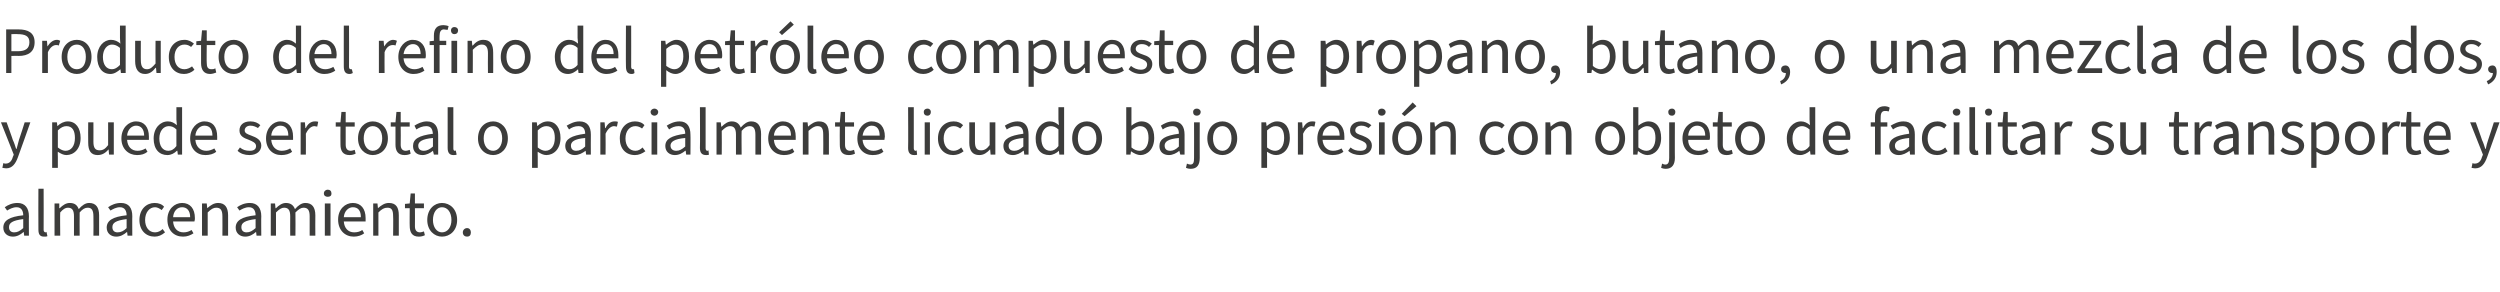
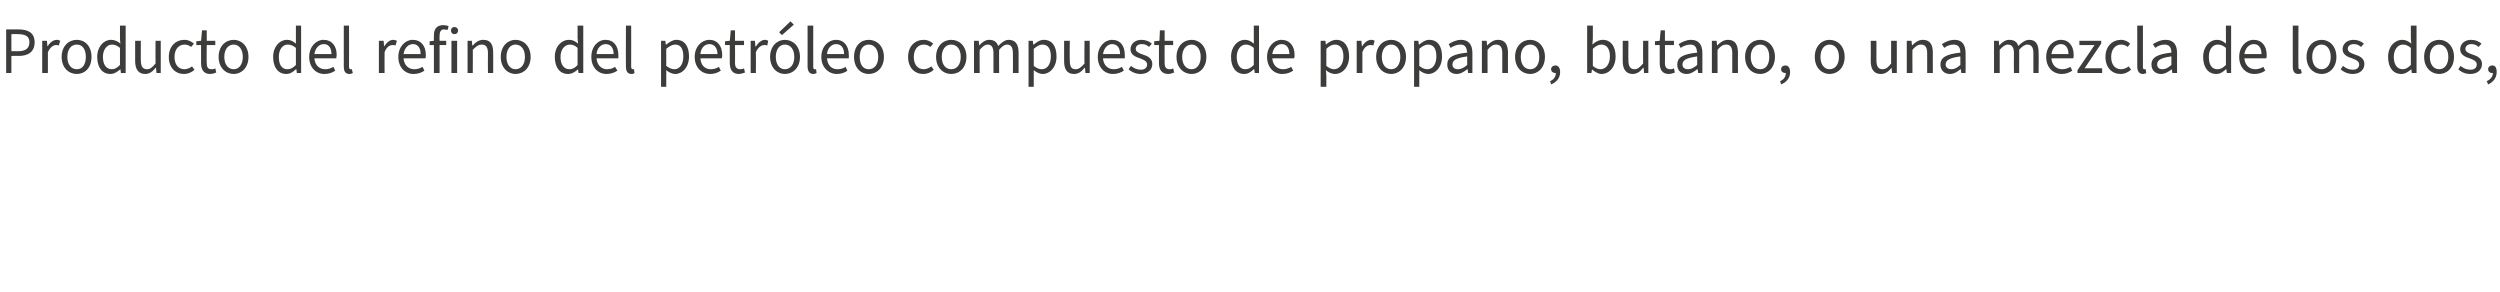
<svg xmlns="http://www.w3.org/2000/svg" version="1.1" width="527.2px" height="61.6px" viewBox="0 -1 527.2 61.6" style="top:-1px">
  <desc>Producto del refino del petr leo compuesto de propano, butano, o una mezcla de los dos, y puede ser total o parcialme...</desc>
  <defs />
  <g id="Polygon80191">
-     <path d="M 0.7 47 C 0.7 45.5 2 44.7 4.9 44.4 C 4.9 43.6 4.6 42.7 3.5 42.7 C 2.7 42.7 2 43.1 1.5 43.4 C 1.5 43.4 1 42.7 1 42.7 C 1.7 42.2 2.6 41.8 3.7 41.8 C 5.3 41.8 6.1 42.9 6.1 44.6 C 6.06 44.56 6.1 48.7 6.1 48.7 L 5.1 48.7 L 5 47.9 C 5 47.9 4.96 47.94 5 47.9 C 4.3 48.5 3.6 48.9 2.7 48.9 C 1.6 48.9 0.7 48.2 0.7 47 Z M 4.9 47.1 C 4.9 47.1 4.9 45.2 4.9 45.2 C 2.6 45.5 1.9 46 1.9 46.9 C 1.9 47.7 2.4 48 3 48 C 3.7 48 4.2 47.7 4.9 47.1 Z M 8.1 47.4 C 8.06 47.38 8.1 38.8 8.1 38.8 L 9.2 38.8 C 9.2 38.8 9.23 47.46 9.2 47.5 C 9.2 47.8 9.4 48 9.6 48 C 9.6 48 9.7 48 9.8 47.9 C 9.8 47.9 10 48.8 10 48.8 C 9.8 48.9 9.6 48.9 9.3 48.9 C 8.4 48.9 8.1 48.4 8.1 47.4 Z M 11.5 41.9 L 12.5 41.9 L 12.5 42.9 C 12.5 42.9 12.59 42.92 12.6 42.9 C 13.2 42.3 13.9 41.8 14.7 41.8 C 15.8 41.8 16.3 42.3 16.6 43.1 C 17.3 42.3 18 41.8 18.8 41.8 C 20.2 41.8 20.9 42.7 20.9 44.4 C 20.9 44.44 20.9 48.7 20.9 48.7 L 19.7 48.7 C 19.7 48.7 19.74 44.59 19.7 44.6 C 19.7 43.3 19.3 42.8 18.5 42.8 C 17.9 42.8 17.4 43.1 16.8 43.8 C 16.77 43.82 16.8 48.7 16.8 48.7 L 15.6 48.7 C 15.6 48.7 15.61 44.59 15.6 44.6 C 15.6 43.3 15.2 42.8 14.3 42.8 C 13.8 42.8 13.3 43.1 12.7 43.8 C 12.65 43.82 12.7 48.7 12.7 48.7 L 11.5 48.7 L 11.5 41.9 Z M 22.5 47 C 22.5 45.5 23.8 44.7 26.7 44.4 C 26.7 43.6 26.4 42.7 25.3 42.7 C 24.5 42.7 23.8 43.1 23.3 43.4 C 23.3 43.4 22.8 42.7 22.8 42.7 C 23.5 42.2 24.4 41.8 25.5 41.8 C 27.2 41.8 27.9 42.9 27.9 44.6 C 27.87 44.56 27.9 48.7 27.9 48.7 L 26.9 48.7 L 26.8 47.9 C 26.8 47.9 26.77 47.94 26.8 47.9 C 26.1 48.5 25.4 48.9 24.5 48.9 C 23.4 48.9 22.5 48.2 22.5 47 Z M 26.7 47.1 C 26.7 47.1 26.7 45.2 26.7 45.2 C 24.4 45.5 23.7 46 23.7 46.9 C 23.7 47.7 24.2 48 24.8 48 C 25.5 48 26.1 47.7 26.7 47.1 Z M 29.4 45.4 C 29.4 43.1 30.9 41.8 32.6 41.8 C 33.5 41.8 34.2 42.1 34.6 42.6 C 34.6 42.6 34.1 43.3 34.1 43.3 C 33.7 43 33.2 42.7 32.7 42.7 C 31.5 42.7 30.6 43.8 30.6 45.4 C 30.6 46.9 31.4 48 32.7 48 C 33.3 48 33.9 47.7 34.3 47.3 C 34.3 47.3 34.8 48 34.8 48 C 34.1 48.6 33.4 48.9 32.6 48.9 C 30.8 48.9 29.4 47.6 29.4 45.4 Z M 35.3 45.3 C 35.3 43.1 36.8 41.8 38.4 41.8 C 40.1 41.8 41.1 43 41.1 45 C 41.1 45.2 41.1 45.4 41 45.7 C 41 45.7 36.5 45.7 36.5 45.7 C 36.6 47.1 37.4 48 38.7 48 C 39.4 48 39.9 47.8 40.4 47.5 C 40.4 47.5 40.8 48.2 40.8 48.2 C 40.2 48.6 39.5 48.9 38.6 48.9 C 36.7 48.9 35.3 47.6 35.3 45.3 Z M 40.1 44.8 C 40.1 43.4 39.4 42.7 38.4 42.7 C 37.4 42.7 36.6 43.5 36.5 44.8 C 36.5 44.8 40.1 44.8 40.1 44.8 Z M 42.6 41.9 L 43.6 41.9 L 43.7 42.9 C 43.7 42.9 43.73 42.92 43.7 42.9 C 44.4 42.3 45.1 41.8 46 41.8 C 47.4 41.8 48.1 42.7 48.1 44.4 C 48.09 44.44 48.1 48.7 48.1 48.7 L 46.9 48.7 C 46.9 48.7 46.93 44.59 46.9 44.6 C 46.9 43.3 46.5 42.8 45.6 42.8 C 45 42.8 44.5 43.1 43.8 43.8 C 43.79 43.82 43.8 48.7 43.8 48.7 L 42.6 48.7 L 42.6 41.9 Z M 49.7 47 C 49.7 45.5 51 44.7 53.9 44.4 C 53.9 43.6 53.6 42.7 52.5 42.7 C 51.7 42.7 51 43.1 50.5 43.4 C 50.5 43.4 50 42.7 50 42.7 C 50.7 42.2 51.6 41.8 52.7 41.8 C 54.3 41.8 55.1 42.9 55.1 44.6 C 55.06 44.56 55.1 48.7 55.1 48.7 L 54.1 48.7 L 54 47.9 C 54 47.9 53.96 47.94 54 47.9 C 53.3 48.5 52.6 48.9 51.7 48.9 C 50.6 48.9 49.7 48.2 49.7 47 Z M 53.9 47.1 C 53.9 47.1 53.9 45.2 53.9 45.2 C 51.6 45.5 50.9 46 50.9 46.9 C 50.9 47.7 51.4 48 52 48 C 52.7 48 53.2 47.7 53.9 47.1 Z M 57.1 41.9 L 58 41.9 L 58.1 42.9 C 58.1 42.9 58.16 42.92 58.2 42.9 C 58.8 42.3 59.5 41.8 60.3 41.8 C 61.3 41.8 61.9 42.3 62.2 43.1 C 62.9 42.3 63.6 41.8 64.4 41.8 C 65.8 41.8 66.5 42.7 66.5 44.4 C 66.47 44.44 66.5 48.7 66.5 48.7 L 65.3 48.7 C 65.3 48.7 65.31 44.59 65.3 44.6 C 65.3 43.3 64.9 42.8 64 42.8 C 63.5 42.8 63 43.1 62.3 43.8 C 62.34 43.82 62.3 48.7 62.3 48.7 L 61.2 48.7 C 61.2 48.7 61.18 44.59 61.2 44.6 C 61.2 43.3 60.8 42.8 59.9 42.8 C 59.4 42.8 58.9 43.1 58.2 43.8 C 58.22 43.82 58.2 48.7 58.2 48.7 L 57.1 48.7 L 57.1 41.9 Z M 68.5 41.9 L 69.7 41.9 L 69.7 48.7 L 68.5 48.7 L 68.5 41.9 Z M 68.3 39.8 C 68.3 39.3 68.7 39 69.1 39 C 69.6 39 69.9 39.3 69.9 39.8 C 69.9 40.3 69.6 40.5 69.1 40.5 C 68.7 40.5 68.3 40.3 68.3 39.8 Z M 71.3 45.3 C 71.3 43.1 72.8 41.8 74.4 41.8 C 76.1 41.8 77.1 43 77.1 45 C 77.1 45.2 77.1 45.4 77.1 45.7 C 77.1 45.7 72.5 45.7 72.5 45.7 C 72.6 47.1 73.4 48 74.7 48 C 75.4 48 76 47.8 76.4 47.5 C 76.4 47.5 76.8 48.2 76.8 48.2 C 76.3 48.6 75.5 48.9 74.6 48.9 C 72.8 48.9 71.3 47.6 71.3 45.3 Z M 76.1 44.8 C 76.1 43.4 75.5 42.7 74.4 42.7 C 73.5 42.7 72.6 43.5 72.5 44.8 C 72.5 44.8 76.1 44.8 76.1 44.8 Z M 78.7 41.9 L 79.6 41.9 L 79.7 42.9 C 79.7 42.9 79.75 42.92 79.7 42.9 C 80.4 42.3 81.1 41.8 82 41.8 C 83.5 41.8 84.1 42.7 84.1 44.4 C 84.11 44.44 84.1 48.7 84.1 48.7 L 82.9 48.7 C 82.9 48.7 82.95 44.59 82.9 44.6 C 82.9 43.3 82.6 42.8 81.7 42.8 C 81 42.8 80.5 43.1 79.8 43.8 C 79.81 43.82 79.8 48.7 79.8 48.7 L 78.7 48.7 L 78.7 41.9 Z M 86.4 46.6 C 86.37 46.64 86.4 42.9 86.4 42.9 L 85.4 42.9 L 85.4 42 L 86.4 41.9 L 86.6 39.8 L 87.5 39.8 L 87.5 41.9 L 89.4 41.9 L 89.4 42.9 L 87.5 42.9 C 87.5 42.9 87.53 46.66 87.5 46.7 C 87.5 47.5 87.8 48 88.6 48 C 88.8 48 89.1 47.9 89.4 47.8 C 89.4 47.8 89.6 48.6 89.6 48.6 C 89.2 48.8 88.8 48.9 88.3 48.9 C 86.9 48.9 86.4 48 86.4 46.6 Z M 90.1 45.4 C 90.1 43.1 91.6 41.8 93.2 41.8 C 94.9 41.8 96.4 43.1 96.4 45.4 C 96.4 47.6 94.9 48.9 93.2 48.9 C 91.6 48.9 90.1 47.6 90.1 45.4 Z M 95.2 45.4 C 95.2 43.8 94.4 42.7 93.2 42.7 C 92.1 42.7 91.3 43.8 91.3 45.4 C 91.3 46.9 92.1 48 93.2 48 C 94.4 48 95.2 46.9 95.2 45.4 Z M 97.6 48 C 97.6 47.5 98 47.1 98.5 47.1 C 99 47.1 99.3 47.5 99.3 48 C 99.3 48.6 99 48.9 98.5 48.9 C 98 48.9 97.6 48.6 97.6 48 Z " stroke="none" fill="#3c3c3b" />
-   </g>
+     </g>
  <g id="Polygon80190">
-     <path d="M 0.5 34.4 C 0.5 34.4 0.7 33.4 0.7 33.4 C 0.9 33.5 1.1 33.5 1.2 33.5 C 2 33.5 2.5 32.9 2.7 32.1 C 2.74 32.09 2.9 31.6 2.9 31.6 L 0.2 24.8 L 1.4 24.8 C 1.4 24.8 2.74 28.52 2.7 28.5 C 3 29.1 3.2 29.8 3.4 30.4 C 3.4 30.4 3.5 30.4 3.5 30.4 C 3.7 29.8 3.8 29.1 4 28.5 C 4.03 28.52 5.2 24.8 5.2 24.8 L 6.4 24.8 C 6.4 24.8 3.82 32.13 3.8 32.1 C 3.3 33.5 2.6 34.5 1.3 34.5 C 1 34.5 0.7 34.4 0.5 34.4 Z M 11 24.8 L 12 24.8 L 12.1 25.6 C 12.1 25.6 12.12 25.55 12.1 25.6 C 12.7 25 13.5 24.6 14.3 24.6 C 16 24.6 17 26 17 28.1 C 17 30.4 15.6 31.7 14 31.7 C 13.4 31.7 12.8 31.4 12.2 31 C 12.16 30.96 12.2 32.1 12.2 32.1 L 12.2 34.4 L 11 34.4 L 11 24.8 Z M 15.8 28.1 C 15.8 26.6 15.3 25.6 14 25.6 C 13.4 25.6 12.8 25.9 12.2 26.5 C 12.2 26.5 12.2 30.1 12.2 30.1 C 12.8 30.6 13.4 30.8 13.8 30.8 C 15 30.8 15.8 29.8 15.8 28.1 Z M 18.6 29.1 C 18.56 29.08 18.6 24.8 18.6 24.8 L 19.7 24.8 C 19.7 24.8 19.72 28.93 19.7 28.9 C 19.7 30.2 20.1 30.7 21 30.7 C 21.7 30.7 22.2 30.4 22.8 29.6 C 22.82 29.58 22.8 24.8 22.8 24.8 L 24 24.8 L 24 31.6 L 23 31.6 L 22.9 30.5 C 22.9 30.5 22.88 30.51 22.9 30.5 C 22.3 31.2 21.6 31.7 20.6 31.7 C 19.2 31.7 18.6 30.8 18.6 29.1 Z M 25.6 28.2 C 25.6 26 27.1 24.6 28.7 24.6 C 30.4 24.6 31.4 25.8 31.4 27.8 C 31.4 28 31.4 28.3 31.4 28.5 C 31.4 28.5 26.8 28.5 26.8 28.5 C 26.9 29.9 27.7 30.8 29 30.8 C 29.7 30.8 30.2 30.6 30.7 30.3 C 30.7 30.3 31.1 31 31.1 31 C 30.5 31.5 29.8 31.7 28.9 31.7 C 27.1 31.7 25.6 30.4 25.6 28.2 Z M 30.4 27.6 C 30.4 26.2 29.7 25.5 28.7 25.5 C 27.8 25.5 26.9 26.3 26.8 27.6 C 26.8 27.6 30.4 27.6 30.4 27.6 Z M 32.4 28.2 C 32.4 26 33.8 24.6 35.4 24.6 C 36.2 24.6 36.7 24.9 37.3 25.4 C 37.31 25.38 37.2 24.2 37.2 24.2 L 37.2 21.6 L 38.4 21.6 L 38.4 31.6 L 37.5 31.6 L 37.4 30.8 C 37.4 30.8 37.31 30.77 37.3 30.8 C 36.8 31.3 36.1 31.7 35.3 31.7 C 33.6 31.7 32.4 30.5 32.4 28.2 Z M 37.2 29.8 C 37.2 29.8 37.2 26.3 37.2 26.3 C 36.7 25.8 36.2 25.6 35.6 25.6 C 34.5 25.6 33.6 26.6 33.6 28.2 C 33.6 29.8 34.3 30.8 35.5 30.8 C 36.1 30.8 36.7 30.5 37.2 29.8 Z M 40.1 28.2 C 40.1 26 41.6 24.6 43.1 24.6 C 44.9 24.6 45.8 25.8 45.8 27.8 C 45.8 28 45.8 28.3 45.8 28.5 C 45.8 28.5 41.2 28.5 41.2 28.5 C 41.3 29.9 42.2 30.8 43.5 30.8 C 44.1 30.8 44.7 30.6 45.2 30.3 C 45.2 30.3 45.6 31 45.6 31 C 45 31.5 44.2 31.7 43.3 31.7 C 41.5 31.7 40.1 30.4 40.1 28.2 Z M 44.8 27.6 C 44.8 26.2 44.2 25.5 43.1 25.5 C 42.2 25.5 41.3 26.3 41.2 27.6 C 41.2 27.6 44.8 27.6 44.8 27.6 Z M 50.1 30.8 C 50.1 30.8 50.6 30.1 50.6 30.1 C 51.2 30.6 51.8 30.8 52.7 30.8 C 53.6 30.8 54 30.4 54 29.8 C 54 29.1 53.2 28.8 52.5 28.5 C 51.4 28.1 50.5 27.7 50.5 26.5 C 50.5 25.4 51.3 24.6 52.8 24.6 C 53.7 24.6 54.4 24.9 54.9 25.4 C 54.9 25.4 54.4 26 54.4 26 C 53.9 25.7 53.4 25.5 52.8 25.5 C 52 25.5 51.6 26 51.6 26.5 C 51.6 27.1 52.2 27.3 53 27.6 C 54.1 28 55.1 28.5 55.1 29.7 C 55.1 30.8 54.2 31.7 52.6 31.7 C 51.6 31.7 50.7 31.4 50.1 30.8 Z M 56.1 28.2 C 56.1 26 57.6 24.6 59.1 24.6 C 60.8 24.6 61.8 25.8 61.8 27.8 C 61.8 28 61.8 28.3 61.8 28.5 C 61.8 28.5 57.2 28.5 57.2 28.5 C 57.3 29.9 58.2 30.8 59.4 30.8 C 60.1 30.8 60.7 30.6 61.2 30.3 C 61.2 30.3 61.6 31 61.6 31 C 61 31.5 60.2 31.7 59.3 31.7 C 57.5 31.7 56.1 30.4 56.1 28.2 Z M 60.8 27.6 C 60.8 26.2 60.2 25.5 59.1 25.5 C 58.2 25.5 57.3 26.3 57.2 27.6 C 57.2 27.6 60.8 27.6 60.8 27.6 Z M 63.4 24.8 L 64.3 24.8 L 64.4 26 C 64.4 26 64.46 26 64.5 26 C 64.9 25.1 65.6 24.6 66.4 24.6 C 66.7 24.6 66.9 24.6 67.1 24.7 C 67.1 24.7 66.9 25.7 66.9 25.7 C 66.7 25.7 66.5 25.6 66.3 25.6 C 65.7 25.6 65 26.1 64.5 27.2 C 64.53 27.2 64.5 31.6 64.5 31.6 L 63.4 31.6 L 63.4 24.8 Z M 71.8 29.5 C 71.76 29.46 71.8 25.7 71.8 25.7 L 70.8 25.7 L 70.8 24.8 L 71.8 24.8 L 72 22.6 L 72.9 22.6 L 72.9 24.8 L 74.8 24.8 L 74.8 25.7 L 72.9 25.7 C 72.9 25.7 72.92 29.49 72.9 29.5 C 72.9 30.3 73.2 30.8 74 30.8 C 74.2 30.8 74.5 30.7 74.8 30.6 C 74.8 30.6 75 31.4 75 31.4 C 74.6 31.6 74.2 31.7 73.7 31.7 C 72.3 31.7 71.8 30.8 71.8 29.5 Z M 75.5 28.2 C 75.5 25.9 77 24.6 78.6 24.6 C 80.3 24.6 81.8 25.9 81.8 28.2 C 81.8 30.4 80.3 31.7 78.6 31.7 C 77 31.7 75.5 30.4 75.5 28.2 Z M 80.6 28.2 C 80.6 26.6 79.8 25.6 78.6 25.6 C 77.5 25.6 76.7 26.6 76.7 28.2 C 76.7 29.7 77.5 30.8 78.6 30.8 C 79.8 30.8 80.6 29.7 80.6 28.2 Z M 83.4 29.5 C 83.38 29.46 83.4 25.7 83.4 25.7 L 82.4 25.7 L 82.4 24.8 L 83.4 24.8 L 83.6 22.6 L 84.5 22.6 L 84.5 24.8 L 86.4 24.8 L 86.4 25.7 L 84.5 25.7 C 84.5 25.7 84.54 29.49 84.5 29.5 C 84.5 30.3 84.8 30.8 85.6 30.8 C 85.8 30.8 86.1 30.7 86.4 30.6 C 86.4 30.6 86.6 31.4 86.6 31.4 C 86.3 31.6 85.8 31.7 85.3 31.7 C 83.9 31.7 83.4 30.8 83.4 29.5 Z M 87.1 29.8 C 87.1 28.3 88.3 27.6 91.3 27.2 C 91.2 26.4 91 25.6 89.9 25.6 C 89.1 25.6 88.4 25.9 87.8 26.3 C 87.8 26.3 87.4 25.5 87.4 25.5 C 88 25.1 89 24.6 90 24.6 C 91.7 24.6 92.4 25.7 92.4 27.4 C 92.41 27.38 92.4 31.6 92.4 31.6 L 91.5 31.6 L 91.3 30.8 C 91.3 30.8 91.31 30.76 91.3 30.8 C 90.7 31.3 89.9 31.7 89.1 31.7 C 87.9 31.7 87.1 31 87.1 29.8 Z M 91.3 29.9 C 91.3 29.9 91.3 28.1 91.3 28.1 C 89 28.3 88.2 28.9 88.2 29.7 C 88.2 30.5 88.7 30.8 89.4 30.8 C 90 30.8 90.6 30.5 91.3 29.9 Z M 94.4 30.2 C 94.41 30.2 94.4 21.6 94.4 21.6 L 95.6 21.6 C 95.6 21.6 95.58 30.28 95.6 30.3 C 95.6 30.6 95.7 30.8 95.9 30.8 C 96 30.8 96 30.8 96.1 30.7 C 96.1 30.7 96.3 31.6 96.3 31.6 C 96.1 31.7 95.9 31.7 95.6 31.7 C 94.8 31.7 94.4 31.2 94.4 30.2 Z M 100.8 28.2 C 100.8 25.9 102.3 24.6 104 24.6 C 105.6 24.6 107.1 25.9 107.1 28.2 C 107.1 30.4 105.6 31.7 104 31.7 C 102.3 31.7 100.8 30.4 100.8 28.2 Z M 105.9 28.2 C 105.9 26.6 105.1 25.6 104 25.6 C 102.8 25.6 102 26.6 102 28.2 C 102 29.7 102.8 30.8 104 30.8 C 105.1 30.8 105.9 29.7 105.9 28.2 Z M 112.2 24.8 L 113.2 24.8 L 113.3 25.6 C 113.3 25.6 113.32 25.55 113.3 25.6 C 113.9 25 114.7 24.6 115.5 24.6 C 117.2 24.6 118.2 26 118.2 28.1 C 118.2 30.4 116.8 31.7 115.2 31.7 C 114.6 31.7 114 31.4 113.4 31 C 113.36 30.96 113.4 32.1 113.4 32.1 L 113.4 34.4 L 112.2 34.4 L 112.2 24.8 Z M 117 28.1 C 117 26.6 116.5 25.6 115.2 25.6 C 114.6 25.6 114 25.9 113.4 26.5 C 113.4 26.5 113.4 30.1 113.4 30.1 C 114 30.6 114.6 30.8 115 30.8 C 116.2 30.8 117 29.8 117 28.1 Z M 119.2 29.8 C 119.2 28.3 120.5 27.6 123.4 27.2 C 123.4 26.4 123.1 25.6 122 25.6 C 121.2 25.6 120.5 25.9 120 26.3 C 120 26.3 119.5 25.5 119.5 25.5 C 120.2 25.1 121.1 24.6 122.2 24.6 C 123.9 24.6 124.6 25.7 124.6 27.4 C 124.57 27.38 124.6 31.6 124.6 31.6 L 123.6 31.6 L 123.5 30.8 C 123.5 30.8 123.47 30.76 123.5 30.8 C 122.8 31.3 122.1 31.7 121.2 31.7 C 120.1 31.7 119.2 31 119.2 29.8 Z M 123.4 29.9 C 123.4 29.9 123.4 28.1 123.4 28.1 C 121.1 28.3 120.4 28.9 120.4 29.7 C 120.4 30.5 120.9 30.8 121.5 30.8 C 122.2 30.8 122.8 30.5 123.4 29.9 Z M 126.6 24.8 L 127.5 24.8 L 127.6 26 C 127.6 26 127.67 26 127.7 26 C 128.1 25.1 128.8 24.6 129.6 24.6 C 129.9 24.6 130.1 24.6 130.3 24.7 C 130.3 24.7 130.1 25.7 130.1 25.7 C 129.9 25.7 129.7 25.6 129.5 25.6 C 128.9 25.6 128.2 26.1 127.7 27.2 C 127.74 27.2 127.7 31.6 127.7 31.6 L 126.6 31.6 L 126.6 24.8 Z M 130.7 28.2 C 130.7 25.9 132.2 24.6 133.9 24.6 C 134.8 24.6 135.5 24.9 135.9 25.4 C 135.9 25.4 135.4 26.1 135.4 26.1 C 135 25.8 134.5 25.6 134 25.6 C 132.8 25.6 131.9 26.6 131.9 28.2 C 131.9 29.7 132.7 30.8 134 30.8 C 134.6 30.8 135.1 30.5 135.5 30.1 C 135.5 30.1 136.1 30.9 136.1 30.9 C 135.4 31.4 134.7 31.7 133.9 31.7 C 132 31.7 130.7 30.4 130.7 28.2 Z M 137.4 24.8 L 138.6 24.8 L 138.6 31.6 L 137.4 31.6 L 137.4 24.8 Z M 137.2 22.6 C 137.2 22.2 137.6 21.9 138 21.9 C 138.4 21.9 138.8 22.2 138.8 22.6 C 138.8 23.1 138.4 23.4 138 23.4 C 137.6 23.4 137.2 23.1 137.2 22.6 Z M 140.3 29.8 C 140.3 28.3 141.6 27.6 144.5 27.2 C 144.5 26.4 144.2 25.6 143.1 25.6 C 142.3 25.6 141.6 25.9 141.1 26.3 C 141.1 26.3 140.6 25.5 140.6 25.5 C 141.2 25.1 142.2 24.6 143.3 24.6 C 144.9 24.6 145.6 25.7 145.6 27.4 C 145.64 27.38 145.6 31.6 145.6 31.6 L 144.7 31.6 L 144.6 30.8 C 144.6 30.8 144.54 30.76 144.5 30.8 C 143.9 31.3 143.2 31.7 142.3 31.7 C 141.2 31.7 140.3 31 140.3 29.8 Z M 144.5 29.9 C 144.5 29.9 144.5 28.1 144.5 28.1 C 142.2 28.3 141.4 28.9 141.4 29.7 C 141.4 30.5 142 30.8 142.6 30.8 C 143.3 30.8 143.8 30.5 144.5 29.9 Z M 147.6 30.2 C 147.65 30.2 147.6 21.6 147.6 21.6 L 148.8 21.6 C 148.8 21.6 148.81 30.28 148.8 30.3 C 148.8 30.6 149 30.8 149.1 30.8 C 149.2 30.8 149.3 30.8 149.4 30.7 C 149.4 30.7 149.5 31.6 149.5 31.6 C 149.4 31.7 149.2 31.7 148.9 31.7 C 148 31.7 147.6 31.2 147.6 30.2 Z M 151.1 24.8 L 152 24.8 L 152.1 25.7 C 152.1 25.7 152.17 25.75 152.2 25.7 C 152.8 25.1 153.5 24.6 154.3 24.6 C 155.3 24.6 155.9 25.1 156.2 25.9 C 156.9 25.1 157.6 24.6 158.4 24.6 C 159.8 24.6 160.5 25.5 160.5 27.3 C 160.48 27.26 160.5 31.6 160.5 31.6 L 159.3 31.6 C 159.3 31.6 159.32 27.41 159.3 27.4 C 159.3 26.1 158.9 25.6 158.1 25.6 C 157.5 25.6 157 25.9 156.4 26.6 C 156.35 26.64 156.4 31.6 156.4 31.6 L 155.2 31.6 C 155.2 31.6 155.19 27.41 155.2 27.4 C 155.2 26.1 154.8 25.6 153.9 25.6 C 153.4 25.6 152.9 25.9 152.2 26.6 C 152.24 26.64 152.2 31.6 152.2 31.6 L 151.1 31.6 L 151.1 24.8 Z M 162 28.2 C 162 26 163.5 24.6 165.1 24.6 C 166.8 24.6 167.8 25.8 167.8 27.8 C 167.8 28 167.8 28.3 167.8 28.5 C 167.8 28.5 163.2 28.5 163.2 28.5 C 163.3 29.9 164.1 30.8 165.4 30.8 C 166.1 30.8 166.7 30.6 167.1 30.3 C 167.1 30.3 167.5 31 167.5 31 C 167 31.5 166.2 31.7 165.3 31.7 C 163.5 31.7 162 30.4 162 28.2 Z M 166.8 27.6 C 166.8 26.2 166.2 25.5 165.1 25.5 C 164.2 25.5 163.3 26.3 163.2 27.6 C 163.2 27.6 166.8 27.6 166.8 27.6 Z M 169.3 24.8 L 170.3 24.8 L 170.4 25.7 C 170.4 25.7 170.44 25.75 170.4 25.7 C 171.1 25.1 171.8 24.6 172.7 24.6 C 174.2 24.6 174.8 25.5 174.8 27.3 C 174.8 27.26 174.8 31.6 174.8 31.6 L 173.6 31.6 C 173.6 31.6 173.64 27.41 173.6 27.4 C 173.6 26.1 173.3 25.6 172.4 25.6 C 171.7 25.6 171.2 26 170.5 26.6 C 170.51 26.64 170.5 31.6 170.5 31.6 L 169.3 31.6 L 169.3 24.8 Z M 177.1 29.5 C 177.06 29.46 177.1 25.7 177.1 25.7 L 176.1 25.7 L 176.1 24.8 L 177.1 24.8 L 177.3 22.6 L 178.2 22.6 L 178.2 24.8 L 180.1 24.8 L 180.1 25.7 L 178.2 25.7 C 178.2 25.7 178.22 29.49 178.2 29.5 C 178.2 30.3 178.5 30.8 179.3 30.8 C 179.5 30.8 179.8 30.7 180.1 30.6 C 180.1 30.6 180.3 31.4 180.3 31.4 C 179.9 31.6 179.5 31.7 179 31.7 C 177.5 31.7 177.1 30.8 177.1 29.5 Z M 180.8 28.2 C 180.8 26 182.3 24.6 183.8 24.6 C 185.6 24.6 186.6 25.8 186.6 27.8 C 186.6 28 186.5 28.3 186.5 28.5 C 186.5 28.5 181.9 28.5 181.9 28.5 C 182 29.9 182.9 30.8 184.2 30.8 C 184.8 30.8 185.4 30.6 185.9 30.3 C 185.9 30.3 186.3 31 186.3 31 C 185.7 31.5 185 31.7 184 31.7 C 182.2 31.7 180.8 30.4 180.8 28.2 Z M 185.5 27.6 C 185.5 26.2 184.9 25.5 183.8 25.5 C 182.9 25.5 182.1 26.3 181.9 27.6 C 181.9 27.6 185.5 27.6 185.5 27.6 Z M 191.5 30.2 C 191.55 30.2 191.5 21.6 191.5 21.6 L 192.7 21.6 C 192.7 21.6 192.71 30.28 192.7 30.3 C 192.7 30.6 192.9 30.8 193 30.8 C 193.1 30.8 193.2 30.8 193.3 30.7 C 193.3 30.7 193.4 31.6 193.4 31.6 C 193.3 31.7 193.1 31.7 192.8 31.7 C 191.9 31.7 191.5 31.2 191.5 30.2 Z M 195 24.8 L 196.1 24.8 L 196.1 31.6 L 195 31.6 L 195 24.8 Z M 194.8 22.6 C 194.8 22.2 195.1 21.9 195.6 21.9 C 196 21.9 196.3 22.2 196.3 22.6 C 196.3 23.1 196 23.4 195.6 23.4 C 195.1 23.4 194.8 23.1 194.8 22.6 Z M 197.8 28.2 C 197.8 25.9 199.3 24.6 201.1 24.6 C 202 24.6 202.6 24.9 203.1 25.4 C 203.1 25.4 202.5 26.1 202.5 26.1 C 202.1 25.8 201.7 25.6 201.1 25.6 C 199.9 25.6 199 26.6 199 28.2 C 199 29.7 199.8 30.8 201.1 30.8 C 201.7 30.8 202.3 30.5 202.7 30.1 C 202.7 30.1 203.2 30.9 203.2 30.9 C 202.6 31.4 201.8 31.7 201 31.7 C 199.2 31.7 197.8 30.4 197.8 28.2 Z M 204.4 29.1 C 204.44 29.08 204.4 24.8 204.4 24.8 L 205.6 24.8 C 205.6 24.8 205.6 28.93 205.6 28.9 C 205.6 30.2 206 30.7 206.9 30.7 C 207.6 30.7 208.1 30.4 208.7 29.6 C 208.69 29.58 208.7 24.8 208.7 24.8 L 209.9 24.8 L 209.9 31.6 L 208.9 31.6 L 208.8 30.5 C 208.8 30.5 208.76 30.51 208.8 30.5 C 208.1 31.2 207.5 31.7 206.5 31.7 C 205.1 31.7 204.4 30.8 204.4 29.1 Z M 211.6 29.8 C 211.6 28.3 212.9 27.6 215.8 27.2 C 215.8 26.4 215.5 25.6 214.4 25.6 C 213.6 25.6 212.9 25.9 212.3 26.3 C 212.3 26.3 211.9 25.5 211.9 25.5 C 212.5 25.1 213.5 24.6 214.6 24.6 C 216.2 24.6 216.9 25.7 216.9 27.4 C 216.92 27.38 216.9 31.6 216.9 31.6 L 216 31.6 L 215.9 30.8 C 215.9 30.8 215.82 30.76 215.8 30.8 C 215.2 31.3 214.4 31.7 213.6 31.7 C 212.4 31.7 211.6 31 211.6 29.8 Z M 215.8 29.9 C 215.8 29.9 215.8 28.1 215.8 28.1 C 213.5 28.3 212.7 28.9 212.7 29.7 C 212.7 30.5 213.2 30.8 213.9 30.8 C 214.6 30.8 215.1 30.5 215.8 29.9 Z M 218.4 28.2 C 218.4 26 219.8 24.6 221.4 24.6 C 222.2 24.6 222.7 24.9 223.3 25.4 C 223.3 25.38 223.2 24.2 223.2 24.2 L 223.2 21.6 L 224.4 21.6 L 224.4 31.6 L 223.4 31.6 L 223.3 30.8 C 223.3 30.8 223.31 30.77 223.3 30.8 C 222.8 31.3 222 31.7 221.3 31.7 C 219.5 31.7 218.4 30.5 218.4 28.2 Z M 223.2 29.8 C 223.2 29.8 223.2 26.3 223.2 26.3 C 222.7 25.8 222.1 25.6 221.6 25.6 C 220.5 25.6 219.6 26.6 219.6 28.2 C 219.6 29.8 220.3 30.8 221.5 30.8 C 222.1 30.8 222.7 30.5 223.2 29.8 Z M 226.1 28.2 C 226.1 25.9 227.5 24.6 229.2 24.6 C 230.9 24.6 232.4 25.9 232.4 28.2 C 232.4 30.4 230.9 31.7 229.2 31.7 C 227.5 31.7 226.1 30.4 226.1 28.2 Z M 231.2 28.2 C 231.2 26.6 230.4 25.6 229.2 25.6 C 228 25.6 227.3 26.6 227.3 28.2 C 227.3 29.7 228 30.8 229.2 30.8 C 230.4 30.8 231.2 29.7 231.2 28.2 Z M 238.5 30.9 C 238.55 30.87 238.5 30.9 238.5 30.9 L 238.4 31.6 L 237.5 31.6 L 237.5 21.6 L 238.6 21.6 L 238.6 24.3 C 238.6 24.3 238.59 25.54 238.6 25.5 C 239.2 25 240 24.6 240.7 24.6 C 242.5 24.6 243.4 26 243.4 28.1 C 243.4 30.4 242 31.7 240.5 31.7 C 239.9 31.7 239.2 31.4 238.5 30.9 Z M 242.2 28.1 C 242.2 26.6 241.7 25.6 240.4 25.6 C 239.9 25.6 239.3 25.9 238.6 26.5 C 238.6 26.5 238.6 30.1 238.6 30.1 C 239.2 30.6 239.8 30.8 240.3 30.8 C 241.4 30.8 242.2 29.8 242.2 28.1 Z M 244.5 29.8 C 244.5 28.3 245.7 27.6 248.6 27.2 C 248.6 26.4 248.4 25.6 247.2 25.6 C 246.5 25.6 245.7 25.9 245.2 26.3 C 245.2 26.3 244.8 25.5 244.8 25.5 C 245.4 25.1 246.3 24.6 247.4 24.6 C 249.1 24.6 249.8 25.7 249.8 27.4 C 249.81 27.38 249.8 31.6 249.8 31.6 L 248.9 31.6 L 248.7 30.8 C 248.7 30.8 248.7 30.76 248.7 30.8 C 248.1 31.3 247.3 31.7 246.5 31.7 C 245.3 31.7 244.5 31 244.5 29.8 Z M 248.6 29.9 C 248.6 29.9 248.6 28.1 248.6 28.1 C 246.3 28.3 245.6 28.9 245.6 29.7 C 245.6 30.5 246.1 30.8 246.8 30.8 C 247.4 30.8 248 30.5 248.6 29.9 Z M 250.1 34.4 C 250.1 34.4 250.3 33.5 250.3 33.5 C 250.5 33.6 250.8 33.7 251 33.7 C 251.7 33.7 251.8 33.2 251.8 32.3 C 251.82 32.33 251.8 24.8 251.8 24.8 L 253 24.8 C 253 24.8 252.98 32.33 253 32.3 C 253 33.7 252.5 34.6 251.1 34.6 C 250.7 34.6 250.3 34.5 250.1 34.4 Z M 251.6 22.6 C 251.6 22.2 251.9 21.9 252.4 21.9 C 252.8 21.9 253.2 22.2 253.2 22.6 C 253.2 23.1 252.8 23.4 252.4 23.4 C 251.9 23.4 251.6 23.1 251.6 22.6 Z M 254.6 28.2 C 254.6 25.9 256.1 24.6 257.8 24.6 C 259.4 24.6 260.9 25.9 260.9 28.2 C 260.9 30.4 259.4 31.7 257.8 31.7 C 256.1 31.7 254.6 30.4 254.6 28.2 Z M 259.7 28.2 C 259.7 26.6 258.9 25.6 257.8 25.6 C 256.6 25.6 255.8 26.6 255.8 28.2 C 255.8 29.7 256.6 30.8 257.8 30.8 C 258.9 30.8 259.7 29.7 259.7 28.2 Z M 266 24.8 L 267 24.8 L 267.1 25.6 C 267.1 25.6 267.14 25.55 267.1 25.6 C 267.8 25 268.5 24.6 269.3 24.6 C 271.1 24.6 272 26 272 28.1 C 272 30.4 270.6 31.7 269.1 31.7 C 268.4 31.7 267.8 31.4 267.2 31 C 267.17 30.96 267.2 32.1 267.2 32.1 L 267.2 34.4 L 266 34.4 L 266 24.8 Z M 270.8 28.1 C 270.8 26.6 270.3 25.6 269 25.6 C 268.4 25.6 267.9 25.9 267.2 26.5 C 267.2 26.5 267.2 30.1 267.2 30.1 C 267.8 30.6 268.4 30.8 268.9 30.8 C 270 30.8 270.8 29.8 270.8 28.1 Z M 273.7 24.8 L 274.6 24.8 L 274.7 26 C 274.7 26 274.77 26 274.8 26 C 275.2 25.1 275.9 24.6 276.7 24.6 C 277 24.6 277.2 24.6 277.4 24.7 C 277.4 24.7 277.2 25.7 277.2 25.7 C 277 25.7 276.8 25.6 276.6 25.6 C 276 25.6 275.3 26.1 274.8 27.2 C 274.83 27.2 274.8 31.6 274.8 31.6 L 273.7 31.6 L 273.7 24.8 Z M 277.8 28.2 C 277.8 26 279.3 24.6 280.8 24.6 C 282.5 24.6 283.5 25.8 283.5 27.8 C 283.5 28 283.5 28.3 283.5 28.5 C 283.5 28.5 278.9 28.5 278.9 28.5 C 279 29.9 279.9 30.8 281.1 30.8 C 281.8 30.8 282.4 30.6 282.9 30.3 C 282.9 30.3 283.3 31 283.3 31 C 282.7 31.5 281.9 31.7 281 31.7 C 279.2 31.7 277.8 30.4 277.8 28.2 Z M 282.5 27.6 C 282.5 26.2 281.9 25.5 280.8 25.5 C 279.9 25.5 279 26.3 278.9 27.6 C 278.9 27.6 282.5 27.6 282.5 27.6 Z M 284.3 30.8 C 284.3 30.8 284.8 30.1 284.8 30.1 C 285.4 30.6 286 30.8 286.9 30.8 C 287.8 30.8 288.2 30.4 288.2 29.8 C 288.2 29.1 287.5 28.8 286.7 28.5 C 285.7 28.1 284.7 27.7 284.7 26.5 C 284.7 25.4 285.6 24.6 287 24.6 C 287.9 24.6 288.6 24.9 289.2 25.4 C 289.2 25.4 288.6 26 288.6 26 C 288.1 25.7 287.7 25.5 287.1 25.5 C 286.2 25.5 285.8 26 285.8 26.5 C 285.8 27.1 286.4 27.3 287.3 27.6 C 288.3 28 289.3 28.5 289.3 29.7 C 289.3 30.8 288.5 31.7 286.8 31.7 C 285.9 31.7 284.9 31.4 284.3 30.8 Z M 290.8 24.8 L 292 24.8 L 292 31.6 L 290.8 31.6 L 290.8 24.8 Z M 290.6 22.6 C 290.6 22.2 290.9 21.9 291.4 21.9 C 291.8 21.9 292.2 22.2 292.2 22.6 C 292.2 23.1 291.8 23.4 291.4 23.4 C 290.9 23.4 290.6 23.1 290.6 22.6 Z M 293.6 28.2 C 293.6 25.9 295.1 24.6 296.8 24.6 C 298.4 24.6 299.9 25.9 299.9 28.2 C 299.9 30.4 298.4 31.7 296.8 31.7 C 295.1 31.7 293.6 30.4 293.6 28.2 Z M 298.7 28.2 C 298.7 26.6 297.9 25.6 296.8 25.6 C 295.6 25.6 294.8 26.6 294.8 28.2 C 294.8 29.7 295.6 30.8 296.8 30.8 C 297.9 30.8 298.7 29.7 298.7 28.2 Z M 295.6 23 L 297.9 20.6 L 298.7 21.4 L 296.2 23.5 L 295.6 23 Z M 301.6 24.8 L 302.5 24.8 L 302.6 25.7 C 302.6 25.7 302.66 25.75 302.7 25.7 C 303.3 25.1 304 24.6 304.9 24.6 C 306.4 24.6 307 25.5 307 27.3 C 307.02 27.26 307 31.6 307 31.6 L 305.9 31.6 C 305.9 31.6 305.86 27.41 305.9 27.4 C 305.9 26.1 305.5 25.6 304.6 25.6 C 303.9 25.6 303.4 26 302.7 26.6 C 302.72 26.64 302.7 31.6 302.7 31.6 L 301.6 31.6 L 301.6 24.8 Z M 312 28.2 C 312 25.9 313.6 24.6 315.3 24.6 C 316.2 24.6 316.8 24.9 317.3 25.4 C 317.3 25.4 316.7 26.1 316.7 26.1 C 316.4 25.8 315.9 25.6 315.4 25.6 C 314.1 25.6 313.2 26.6 313.2 28.2 C 313.2 29.7 314.1 30.8 315.3 30.8 C 316 30.8 316.5 30.5 316.9 30.1 C 316.9 30.1 317.4 30.9 317.4 30.9 C 316.8 31.4 316 31.7 315.2 31.7 C 313.4 31.7 312 30.4 312 28.2 Z M 318 28.2 C 318 25.9 319.5 24.6 321.1 24.6 C 322.8 24.6 324.3 25.9 324.3 28.2 C 324.3 30.4 322.8 31.7 321.1 31.7 C 319.5 31.7 318 30.4 318 28.2 Z M 323.1 28.2 C 323.1 26.6 322.3 25.6 321.1 25.6 C 320 25.6 319.2 26.6 319.2 28.2 C 319.2 29.7 320 30.8 321.1 30.8 C 322.3 30.8 323.1 29.7 323.1 28.2 Z M 325.9 24.8 L 326.9 24.8 L 327 25.7 C 327 25.7 327.04 25.75 327 25.7 C 327.7 25.1 328.4 24.6 329.3 24.6 C 330.8 24.6 331.4 25.5 331.4 27.3 C 331.4 27.26 331.4 31.6 331.4 31.6 L 330.2 31.6 C 330.2 31.6 330.24 27.41 330.2 27.4 C 330.2 26.1 329.8 25.6 329 25.6 C 328.3 25.6 327.8 26 327.1 26.6 C 327.1 26.64 327.1 31.6 327.1 31.6 L 325.9 31.6 L 325.9 24.8 Z M 336.4 28.2 C 336.4 25.9 337.9 24.6 339.6 24.6 C 341.2 24.6 342.7 25.9 342.7 28.2 C 342.7 30.4 341.2 31.7 339.6 31.7 C 337.9 31.7 336.4 30.4 336.4 28.2 Z M 341.5 28.2 C 341.5 26.6 340.7 25.6 339.6 25.6 C 338.4 25.6 337.6 26.6 337.6 28.2 C 337.6 29.7 338.4 30.8 339.6 30.8 C 340.7 30.8 341.5 29.7 341.5 28.2 Z M 345.5 30.9 C 345.45 30.87 345.4 30.9 345.4 30.9 L 345.3 31.6 L 344.4 31.6 L 344.4 21.6 L 345.5 21.6 L 345.5 24.3 C 345.5 24.3 345.49 25.54 345.5 25.5 C 346.1 25 346.9 24.6 347.6 24.6 C 349.4 24.6 350.3 26 350.3 28.1 C 350.3 30.4 348.9 31.7 347.4 31.7 C 346.8 31.7 346.1 31.4 345.5 30.9 Z M 349.1 28.1 C 349.1 26.6 348.6 25.6 347.3 25.6 C 346.8 25.6 346.2 25.9 345.5 26.5 C 345.5 26.5 345.5 30.1 345.5 30.1 C 346.1 30.6 346.7 30.8 347.2 30.8 C 348.3 30.8 349.1 29.8 349.1 28.1 Z M 350.3 34.4 C 350.3 34.4 350.5 33.5 350.5 33.5 C 350.7 33.6 350.9 33.7 351.2 33.7 C 351.8 33.7 352 33.2 352 32.3 C 352.01 32.33 352 24.8 352 24.8 L 353.2 24.8 C 353.2 24.8 353.17 32.33 353.2 32.3 C 353.2 33.7 352.6 34.6 351.3 34.6 C 350.9 34.6 350.5 34.5 350.3 34.4 Z M 351.8 22.6 C 351.8 22.2 352.1 21.9 352.6 21.9 C 353 21.9 353.3 22.2 353.3 22.6 C 353.3 23.1 353 23.4 352.6 23.4 C 352.1 23.4 351.8 23.1 351.8 22.6 Z M 354.8 28.2 C 354.8 26 356.3 24.6 357.9 24.6 C 359.6 24.6 360.6 25.8 360.6 27.8 C 360.6 28 360.6 28.3 360.5 28.5 C 360.5 28.5 356 28.5 356 28.5 C 356 29.9 356.9 30.8 358.2 30.8 C 358.9 30.8 359.4 30.6 359.9 30.3 C 359.9 30.3 360.3 31 360.3 31 C 359.7 31.5 359 31.7 358.1 31.7 C 356.2 31.7 354.8 30.4 354.8 28.2 Z M 359.6 27.6 C 359.6 26.2 358.9 25.5 357.9 25.5 C 356.9 25.5 356.1 26.3 356 27.6 C 356 27.6 359.6 27.6 359.6 27.6 Z M 362.2 29.5 C 362.17 29.46 362.2 25.7 362.2 25.7 L 361.2 25.7 L 361.2 24.8 L 362.2 24.8 L 362.4 22.6 L 363.3 22.6 L 363.3 24.8 L 365.2 24.8 L 365.2 25.7 L 363.3 25.7 C 363.3 25.7 363.33 29.49 363.3 29.5 C 363.3 30.3 363.6 30.8 364.4 30.8 C 364.6 30.8 364.9 30.7 365.2 30.6 C 365.2 30.6 365.4 31.4 365.4 31.4 C 365 31.6 364.6 31.7 364.1 31.7 C 362.7 31.7 362.2 30.8 362.2 29.5 Z M 365.9 28.2 C 365.9 25.9 367.4 24.6 369 24.6 C 370.7 24.6 372.2 25.9 372.2 28.2 C 372.2 30.4 370.7 31.7 369 31.7 C 367.4 31.7 365.9 30.4 365.9 28.2 Z M 371 28.2 C 371 26.6 370.2 25.6 369 25.6 C 367.9 25.6 367.1 26.6 367.1 28.2 C 367.1 29.7 367.9 30.8 369 30.8 C 370.2 30.8 371 29.7 371 28.2 Z M 376.8 28.2 C 376.8 26 378.2 24.6 379.8 24.6 C 380.5 24.6 381.1 24.9 381.7 25.4 C 381.67 25.38 381.6 24.2 381.6 24.2 L 381.6 21.6 L 382.8 21.6 L 382.8 31.6 L 381.8 31.6 L 381.7 30.8 C 381.7 30.8 381.67 30.77 381.7 30.8 C 381.1 31.3 380.4 31.7 379.6 31.7 C 377.9 31.7 376.8 30.5 376.8 28.2 Z M 381.6 29.8 C 381.6 29.8 381.6 26.3 381.6 26.3 C 381 25.8 380.5 25.6 380 25.6 C 378.9 25.6 378 26.6 378 28.2 C 378 29.8 378.7 30.8 379.9 30.8 C 380.5 30.8 381.1 30.5 381.6 29.8 Z M 384.4 28.2 C 384.4 26 385.9 24.6 387.5 24.6 C 389.2 24.6 390.2 25.8 390.2 27.8 C 390.2 28 390.2 28.3 390.1 28.5 C 390.1 28.5 385.6 28.5 385.6 28.5 C 385.7 29.9 386.5 30.8 387.8 30.8 C 388.5 30.8 389 30.6 389.5 30.3 C 389.5 30.3 389.9 31 389.9 31 C 389.3 31.5 388.6 31.7 387.7 31.7 C 385.9 31.7 384.4 30.4 384.4 28.2 Z M 389.2 27.6 C 389.2 26.2 388.5 25.5 387.5 25.5 C 386.6 25.5 385.7 26.3 385.6 27.6 C 385.6 27.6 389.2 27.6 389.2 27.6 Z M 395.4 25.7 L 394.5 25.7 L 394.5 24.8 L 395.4 24.8 C 395.4 24.8 395.4 23.7 395.4 23.7 C 395.4 22.3 396 21.4 397.4 21.4 C 397.8 21.4 398.2 21.5 398.5 21.7 C 398.5 21.7 398.3 22.5 398.3 22.5 C 398 22.4 397.7 22.4 397.5 22.4 C 396.9 22.4 396.6 22.8 396.6 23.7 C 396.56 23.7 396.6 24.8 396.6 24.8 L 398 24.8 L 398 25.7 L 396.6 25.7 L 396.6 31.6 L 395.4 31.6 L 395.4 25.7 Z M 398.4 29.8 C 398.4 28.3 399.7 27.6 402.6 27.2 C 402.6 26.4 402.3 25.6 401.2 25.6 C 400.4 25.6 399.7 25.9 399.2 26.3 C 399.2 26.3 398.7 25.5 398.7 25.5 C 399.4 25.1 400.3 24.6 401.4 24.6 C 403.1 24.6 403.8 25.7 403.8 27.4 C 403.78 27.38 403.8 31.6 403.8 31.6 L 402.8 31.6 L 402.7 30.8 C 402.7 30.8 402.68 30.76 402.7 30.8 C 402 31.3 401.3 31.7 400.4 31.7 C 399.3 31.7 398.4 31 398.4 29.8 Z M 402.6 29.9 C 402.6 29.9 402.6 28.1 402.6 28.1 C 400.3 28.3 399.6 28.9 399.6 29.7 C 399.6 30.5 400.1 30.8 400.8 30.8 C 401.4 30.8 402 30.5 402.6 29.9 Z M 405.3 28.2 C 405.3 25.9 406.8 24.6 408.6 24.6 C 409.4 24.6 410.1 24.9 410.5 25.4 C 410.5 25.4 410 26.1 410 26.1 C 409.6 25.8 409.2 25.6 408.6 25.6 C 407.4 25.6 406.5 26.6 406.5 28.2 C 406.5 29.7 407.3 30.8 408.6 30.8 C 409.2 30.8 409.8 30.5 410.2 30.1 C 410.2 30.1 410.7 30.9 410.7 30.9 C 410.1 31.4 409.3 31.7 408.5 31.7 C 406.7 31.7 405.3 30.4 405.3 28.2 Z M 412 24.8 L 413.2 24.8 L 413.2 31.6 L 412 31.6 L 412 24.8 Z M 411.8 22.6 C 411.8 22.2 412.2 21.9 412.6 21.9 C 413.1 21.9 413.4 22.2 413.4 22.6 C 413.4 23.1 413.1 23.4 412.6 23.4 C 412.2 23.4 411.8 23.1 411.8 22.6 Z M 415.3 30.2 C 415.35 30.2 415.3 21.6 415.3 21.6 L 416.5 21.6 C 416.5 21.6 416.51 30.28 416.5 30.3 C 416.5 30.6 416.7 30.8 416.8 30.8 C 416.9 30.8 417 30.8 417.1 30.7 C 417.1 30.7 417.2 31.6 417.2 31.6 C 417.1 31.7 416.9 31.7 416.6 31.7 C 415.7 31.7 415.3 31.2 415.3 30.2 Z M 418.8 24.8 L 419.9 24.8 L 419.9 31.6 L 418.8 31.6 L 418.8 24.8 Z M 418.6 22.6 C 418.6 22.2 418.9 21.9 419.4 21.9 C 419.8 21.9 420.1 22.2 420.1 22.6 C 420.1 23.1 419.8 23.4 419.4 23.4 C 418.9 23.4 418.6 23.1 418.6 22.6 Z M 422.3 29.5 C 422.29 29.46 422.3 25.7 422.3 25.7 L 421.3 25.7 L 421.3 24.8 L 422.3 24.8 L 422.5 22.6 L 423.4 22.6 L 423.4 24.8 L 425.3 24.8 L 425.3 25.7 L 423.4 25.7 C 423.4 25.7 423.45 29.49 423.4 29.5 C 423.4 30.3 423.7 30.8 424.5 30.8 C 424.8 30.8 425 30.7 425.3 30.6 C 425.3 30.6 425.5 31.4 425.5 31.4 C 425.2 31.6 424.7 31.7 424.2 31.7 C 422.8 31.7 422.3 30.8 422.3 29.5 Z M 426 29.8 C 426 28.3 427.2 27.6 430.2 27.2 C 430.1 26.4 429.9 25.6 428.8 25.6 C 428 25.6 427.3 25.9 426.7 26.3 C 426.7 26.3 426.3 25.5 426.3 25.5 C 426.9 25.1 427.9 24.6 429 24.6 C 430.6 24.6 431.3 25.7 431.3 27.4 C 431.32 27.38 431.3 31.6 431.3 31.6 L 430.4 31.6 L 430.3 30.8 C 430.3 30.8 430.21 30.76 430.2 30.8 C 429.6 31.3 428.8 31.7 428 31.7 C 426.8 31.7 426 31 426 29.8 Z M 430.2 29.9 C 430.2 29.9 430.2 28.1 430.2 28.1 C 427.9 28.3 427.1 28.9 427.1 29.7 C 427.1 30.5 427.6 30.8 428.3 30.8 C 429 30.8 429.5 30.5 430.2 29.9 Z M 433.3 24.8 L 434.3 24.8 L 434.4 26 C 434.4 26 434.42 26 434.4 26 C 434.9 25.1 435.6 24.6 436.3 24.6 C 436.7 24.6 436.9 24.6 437.1 24.7 C 437.1 24.7 436.8 25.7 436.8 25.7 C 436.6 25.7 436.5 25.6 436.2 25.6 C 435.6 25.6 434.9 26.1 434.5 27.2 C 434.48 27.2 434.5 31.6 434.5 31.6 L 433.3 31.6 L 433.3 24.8 Z M 440.8 30.8 C 440.8 30.8 441.3 30.1 441.3 30.1 C 441.9 30.6 442.5 30.8 443.3 30.8 C 444.2 30.8 444.7 30.4 444.7 29.8 C 444.7 29.1 443.9 28.8 443.1 28.5 C 442.1 28.1 441.1 27.7 441.1 26.5 C 441.1 25.4 442 24.6 443.5 24.6 C 444.3 24.6 445.1 24.9 445.6 25.4 C 445.6 25.4 445.1 26 445.1 26 C 444.6 25.7 444.1 25.5 443.5 25.5 C 442.6 25.5 442.3 26 442.3 26.5 C 442.3 27.1 442.8 27.3 443.7 27.6 C 444.8 28 445.8 28.5 445.8 29.7 C 445.8 30.8 444.9 31.7 443.3 31.7 C 442.3 31.7 441.4 31.4 440.8 30.8 Z M 447.1 29.1 C 447.15 29.08 447.1 24.8 447.1 24.8 L 448.3 24.8 C 448.3 24.8 448.31 28.93 448.3 28.9 C 448.3 30.2 448.7 30.7 449.6 30.7 C 450.3 30.7 450.8 30.4 451.4 29.6 C 451.4 29.58 451.4 24.8 451.4 24.8 L 452.6 24.8 L 452.6 31.6 L 451.6 31.6 L 451.5 30.5 C 451.5 30.5 451.47 30.51 451.5 30.5 C 450.8 31.2 450.2 31.7 449.2 31.7 C 447.8 31.7 447.1 30.8 447.1 29.1 Z M 458.4 29.5 C 458.38 29.46 458.4 25.7 458.4 25.7 L 457.4 25.7 L 457.4 24.8 L 458.4 24.8 L 458.6 22.6 L 459.5 22.6 L 459.5 24.8 L 461.4 24.8 L 461.4 25.7 L 459.5 25.7 C 459.5 25.7 459.55 29.49 459.5 29.5 C 459.5 30.3 459.8 30.8 460.6 30.8 C 460.8 30.8 461.1 30.7 461.4 30.6 C 461.4 30.6 461.6 31.4 461.6 31.4 C 461.3 31.6 460.8 31.7 460.3 31.7 C 458.9 31.7 458.4 30.8 458.4 29.5 Z M 462.8 24.8 L 463.8 24.8 L 463.8 26 C 463.8 26 463.89 26 463.9 26 C 464.4 25.1 465.1 24.6 465.8 24.6 C 466.1 24.6 466.3 24.6 466.5 24.7 C 466.5 24.7 466.3 25.7 466.3 25.7 C 466.1 25.7 465.9 25.6 465.7 25.6 C 465.1 25.6 464.4 26.1 464 27.2 C 463.95 27.2 464 31.6 464 31.6 L 462.8 31.6 L 462.8 24.8 Z M 466.8 29.8 C 466.8 28.3 468 27.6 470.9 27.2 C 470.9 26.4 470.6 25.6 469.5 25.6 C 468.8 25.6 468 25.9 467.5 26.3 C 467.5 26.3 467.1 25.5 467.1 25.5 C 467.7 25.1 468.6 24.6 469.7 24.6 C 471.4 24.6 472.1 25.7 472.1 27.4 C 472.1 27.38 472.1 31.6 472.1 31.6 L 471.2 31.6 L 471 30.8 C 471 30.8 471 30.76 471 30.8 C 470.4 31.3 469.6 31.7 468.8 31.7 C 467.6 31.7 466.8 31 466.8 29.8 Z M 470.9 29.9 C 470.9 29.9 470.9 28.1 470.9 28.1 C 468.6 28.3 467.9 28.9 467.9 29.7 C 467.9 30.5 468.4 30.8 469.1 30.8 C 469.7 30.8 470.3 30.5 470.9 29.9 Z M 474.1 24.8 L 475.1 24.8 L 475.2 25.7 C 475.2 25.7 475.2 25.75 475.2 25.7 C 475.8 25.1 476.5 24.6 477.5 24.6 C 478.9 24.6 479.6 25.5 479.6 27.3 C 479.56 27.26 479.6 31.6 479.6 31.6 L 478.4 31.6 C 478.4 31.6 478.4 27.41 478.4 27.4 C 478.4 26.1 478 25.6 477.1 25.6 C 476.4 25.6 475.9 26 475.3 26.6 C 475.27 26.64 475.3 31.6 475.3 31.6 L 474.1 31.6 L 474.1 24.8 Z M 480.9 30.8 C 480.9 30.8 481.4 30.1 481.4 30.1 C 482 30.6 482.6 30.8 483.4 30.8 C 484.3 30.8 484.8 30.4 484.8 29.8 C 484.8 29.1 484 28.8 483.2 28.5 C 482.2 28.1 481.2 27.7 481.2 26.5 C 481.2 25.4 482.1 24.6 483.6 24.6 C 484.5 24.6 485.2 24.9 485.7 25.4 C 485.7 25.4 485.2 26 485.2 26 C 484.7 25.7 484.2 25.5 483.6 25.5 C 482.7 25.5 482.4 26 482.4 26.5 C 482.4 27.1 483 27.3 483.8 27.6 C 484.9 28 485.9 28.5 485.9 29.7 C 485.9 30.8 485 31.7 483.4 31.7 C 482.4 31.7 481.5 31.4 480.9 30.8 Z M 487.4 24.8 L 488.3 24.8 L 488.4 25.6 C 488.4 25.6 488.45 25.55 488.4 25.6 C 489.1 25 489.8 24.6 490.6 24.6 C 492.4 24.6 493.3 26 493.3 28.1 C 493.3 30.4 491.9 31.7 490.4 31.7 C 489.7 31.7 489.1 31.4 488.5 31 C 488.48 30.96 488.5 32.1 488.5 32.1 L 488.5 34.4 L 487.4 34.4 L 487.4 24.8 Z M 492.1 28.1 C 492.1 26.6 491.6 25.6 490.3 25.6 C 489.7 25.6 489.2 25.9 488.5 26.5 C 488.5 26.5 488.5 30.1 488.5 30.1 C 489.1 30.6 489.7 30.8 490.2 30.8 C 491.3 30.8 492.1 29.8 492.1 28.1 Z M 494.5 28.2 C 494.5 25.9 496 24.6 497.6 24.6 C 499.3 24.6 500.8 25.9 500.8 28.2 C 500.8 30.4 499.3 31.7 497.6 31.7 C 496 31.7 494.5 30.4 494.5 28.2 Z M 499.6 28.2 C 499.6 26.6 498.8 25.6 497.6 25.6 C 496.5 25.6 495.7 26.6 495.7 28.2 C 495.7 29.7 496.5 30.8 497.6 30.8 C 498.8 30.8 499.6 29.7 499.6 28.2 Z M 502.4 24.8 L 503.4 24.8 L 503.5 26 C 503.5 26 503.52 26 503.5 26 C 504 25.1 504.7 24.6 505.5 24.6 C 505.8 24.6 506 24.6 506.2 24.7 C 506.2 24.7 505.9 25.7 505.9 25.7 C 505.7 25.7 505.6 25.6 505.3 25.6 C 504.7 25.6 504.1 26.1 503.6 27.2 C 503.59 27.2 503.6 31.6 503.6 31.6 L 502.4 31.6 L 502.4 24.8 Z M 507.4 29.5 C 507.36 29.46 507.4 25.7 507.4 25.7 L 506.3 25.7 L 506.3 24.8 L 507.4 24.8 L 507.6 22.6 L 508.5 22.6 L 508.5 24.8 L 510.4 24.8 L 510.4 25.7 L 508.5 25.7 C 508.5 25.7 508.52 29.49 508.5 29.5 C 508.5 30.3 508.8 30.8 509.6 30.8 C 509.8 30.8 510.1 30.7 510.4 30.6 C 510.4 30.6 510.6 31.4 510.6 31.4 C 510.2 31.6 509.8 31.7 509.3 31.7 C 507.8 31.7 507.4 30.8 507.4 29.5 Z M 511.1 28.2 C 511.1 26 512.6 24.6 514.1 24.6 C 515.9 24.6 516.8 25.8 516.8 27.8 C 516.8 28 516.8 28.3 516.8 28.5 C 516.8 28.5 512.2 28.5 512.2 28.5 C 512.3 29.9 513.2 30.8 514.5 30.8 C 515.1 30.8 515.7 30.6 516.2 30.3 C 516.2 30.3 516.6 31 516.6 31 C 516 31.5 515.3 31.7 514.3 31.7 C 512.5 31.7 511.1 30.4 511.1 28.2 Z M 515.8 27.6 C 515.8 26.2 515.2 25.5 514.1 25.5 C 513.2 25.5 512.4 26.3 512.2 27.6 C 512.2 27.6 515.8 27.6 515.8 27.6 Z M 521.2 34.4 C 521.2 34.4 521.4 33.4 521.4 33.4 C 521.6 33.5 521.7 33.5 521.9 33.5 C 522.7 33.5 523.2 32.9 523.4 32.1 C 523.44 32.09 523.6 31.6 523.6 31.6 L 520.9 24.8 L 522.1 24.8 C 522.1 24.8 523.44 28.52 523.4 28.5 C 523.7 29.1 523.9 29.8 524.1 30.4 C 524.1 30.4 524.2 30.4 524.2 30.4 C 524.3 29.8 524.5 29.1 524.7 28.5 C 524.72 28.52 525.9 24.8 525.9 24.8 L 527.1 24.8 C 527.1 24.8 524.51 32.13 524.5 32.1 C 524 33.5 523.3 34.5 522 34.5 C 521.6 34.5 521.4 34.4 521.2 34.4 Z " stroke="none" fill="#3c3c3b" />
-   </g>
+     </g>
  <g id="Polygon80189">
    <path d="M 1.3 5.2 C 1.3 5.2 3.88 5.21 3.9 5.2 C 5.9 5.2 7.3 5.9 7.3 7.9 C 7.3 9.9 6 10.8 3.9 10.8 C 3.93 10.75 2.4 10.8 2.4 10.8 L 2.4 14.4 L 1.3 14.4 L 1.3 5.2 Z M 3.8 9.8 C 5.4 9.8 6.2 9.2 6.2 7.9 C 6.2 6.6 5.3 6.2 3.7 6.2 C 3.74 6.16 2.4 6.2 2.4 6.2 L 2.4 9.8 C 2.4 9.8 3.79 9.8 3.8 9.8 Z M 8.9 7.6 L 9.9 7.6 L 10 8.8 C 10 8.8 10.04 8.82 10 8.8 C 10.5 8 11.2 7.4 12 7.4 C 12.3 7.4 12.5 7.5 12.7 7.6 C 12.7 7.6 12.4 8.6 12.4 8.6 C 12.2 8.5 12.1 8.5 11.8 8.5 C 11.3 8.5 10.6 8.9 10.1 10 C 10.11 10.02 10.1 14.4 10.1 14.4 L 8.9 14.4 L 8.9 7.6 Z M 13 11 C 13 8.7 14.5 7.4 16.2 7.4 C 17.9 7.4 19.3 8.7 19.3 11 C 19.3 13.3 17.9 14.6 16.2 14.6 C 14.5 14.6 13 13.3 13 11 Z M 18.1 11 C 18.1 9.4 17.4 8.4 16.2 8.4 C 15 8.4 14.2 9.4 14.2 11 C 14.2 12.6 15 13.6 16.2 13.6 C 17.4 13.6 18.1 12.6 18.1 11 Z M 20.5 11 C 20.5 8.8 21.9 7.4 23.4 7.4 C 24.2 7.4 24.8 7.7 25.4 8.2 C 25.35 8.2 25.3 7 25.3 7 L 25.3 4.4 L 26.5 4.4 L 26.5 14.4 L 25.5 14.4 L 25.4 13.6 C 25.4 13.6 25.36 13.6 25.4 13.6 C 24.8 14.1 24.1 14.6 23.3 14.6 C 21.6 14.6 20.5 13.3 20.5 11 Z M 25.3 12.7 C 25.3 12.7 25.3 9.1 25.3 9.1 C 24.7 8.6 24.2 8.4 23.6 8.4 C 22.6 8.4 21.7 9.4 21.7 11 C 21.7 12.6 22.4 13.6 23.6 13.6 C 24.2 13.6 24.7 13.3 25.3 12.7 Z M 28.5 11.9 C 28.52 11.9 28.5 7.6 28.5 7.6 L 29.7 7.6 C 29.7 7.6 29.68 11.75 29.7 11.7 C 29.7 13 30.1 13.6 31 13.6 C 31.7 13.6 32.1 13.2 32.8 12.4 C 32.77 12.41 32.8 7.6 32.8 7.6 L 33.9 7.6 L 33.9 14.4 L 33 14.4 L 32.9 13.3 C 32.9 13.3 32.84 13.33 32.8 13.3 C 32.2 14.1 31.5 14.6 30.6 14.6 C 29.2 14.6 28.5 13.6 28.5 11.9 Z M 35.6 11 C 35.6 8.7 37.1 7.4 38.9 7.4 C 39.8 7.4 40.4 7.8 40.9 8.2 C 40.9 8.2 40.3 8.9 40.3 8.9 C 39.9 8.6 39.5 8.4 38.9 8.4 C 37.7 8.4 36.8 9.4 36.8 11 C 36.8 12.6 37.6 13.6 38.9 13.6 C 39.5 13.6 40.1 13.3 40.5 13 C 40.5 13 41 13.7 41 13.7 C 40.4 14.3 39.6 14.6 38.8 14.6 C 37 14.6 35.6 13.3 35.6 11 Z M 42.4 12.3 C 42.39 12.28 42.4 8.5 42.4 8.5 L 41.4 8.5 L 41.4 7.7 L 42.4 7.6 L 42.6 5.4 L 43.6 5.4 L 43.6 7.6 L 45.4 7.6 L 45.4 8.5 L 43.6 8.5 C 43.6 8.5 43.55 12.31 43.6 12.3 C 43.6 13.1 43.8 13.6 44.6 13.6 C 44.9 13.6 45.1 13.6 45.4 13.4 C 45.4 13.4 45.6 14.3 45.6 14.3 C 45.3 14.4 44.8 14.6 44.3 14.6 C 42.9 14.6 42.4 13.6 42.4 12.3 Z M 46.1 11 C 46.1 8.7 47.6 7.4 49.3 7.4 C 50.9 7.4 52.4 8.7 52.4 11 C 52.4 13.3 50.9 14.6 49.3 14.6 C 47.6 14.6 46.1 13.3 46.1 11 Z M 51.2 11 C 51.2 9.4 50.4 8.4 49.3 8.4 C 48.1 8.4 47.3 9.4 47.3 11 C 47.3 12.6 48.1 13.6 49.3 13.6 C 50.4 13.6 51.2 12.6 51.2 11 Z M 57.6 11 C 57.6 8.8 59 7.4 60.5 7.4 C 61.3 7.4 61.8 7.7 62.4 8.2 C 62.42 8.2 62.4 7 62.4 7 L 62.4 4.4 L 63.5 4.4 L 63.5 14.4 L 62.6 14.4 L 62.5 13.6 C 62.5 13.6 62.42 13.6 62.4 13.6 C 61.9 14.1 61.2 14.6 60.4 14.6 C 58.7 14.6 57.6 13.3 57.6 11 Z M 62.4 12.7 C 62.4 12.7 62.4 9.1 62.4 9.1 C 61.8 8.6 61.3 8.4 60.7 8.4 C 59.6 8.4 58.8 9.4 58.8 11 C 58.8 12.6 59.4 13.6 60.6 13.6 C 61.3 13.6 61.8 13.3 62.4 12.7 Z M 65.2 11 C 65.2 8.8 66.7 7.4 68.2 7.4 C 70 7.4 71 8.7 71 10.6 C 71 10.9 70.9 11.1 70.9 11.3 C 70.9 11.3 66.3 11.3 66.3 11.3 C 66.4 12.7 67.3 13.6 68.6 13.6 C 69.2 13.6 69.8 13.4 70.3 13.1 C 70.3 13.1 70.7 13.9 70.7 13.9 C 70.1 14.3 69.4 14.6 68.4 14.6 C 66.6 14.6 65.2 13.2 65.2 11 Z M 69.9 10.4 C 69.9 9.1 69.3 8.3 68.3 8.3 C 67.3 8.3 66.5 9.1 66.3 10.4 C 66.3 10.4 69.9 10.4 69.9 10.4 Z M 72.5 13 C 72.48 13.02 72.5 4.4 72.5 4.4 L 73.6 4.4 C 73.6 4.4 73.64 13.11 73.6 13.1 C 73.6 13.5 73.8 13.6 74 13.6 C 74 13.6 74.1 13.6 74.2 13.6 C 74.2 13.6 74.4 14.4 74.4 14.4 C 74.2 14.5 74 14.6 73.7 14.6 C 72.8 14.6 72.5 14 72.5 13 Z M 79.9 7.6 L 80.9 7.6 L 81 8.8 C 81 8.8 81 8.82 81 8.8 C 81.5 8 82.2 7.4 82.9 7.4 C 83.2 7.4 83.5 7.5 83.7 7.6 C 83.7 7.6 83.4 8.6 83.4 8.6 C 83.2 8.5 83.1 8.5 82.8 8.5 C 82.2 8.5 81.5 8.9 81.1 10 C 81.07 10.02 81.1 14.4 81.1 14.4 L 79.9 14.4 L 79.9 7.6 Z M 84 11 C 84 8.8 85.5 7.4 87 7.4 C 88.8 7.4 89.8 8.7 89.8 10.6 C 89.8 10.9 89.8 11.1 89.7 11.3 C 89.7 11.3 85.1 11.3 85.1 11.3 C 85.2 12.7 86.1 13.6 87.4 13.6 C 88 13.6 88.6 13.4 89.1 13.1 C 89.1 13.1 89.5 13.9 89.5 13.9 C 88.9 14.3 88.2 14.6 87.2 14.6 C 85.4 14.6 84 13.2 84 11 Z M 88.7 10.4 C 88.7 9.1 88.1 8.3 87.1 8.3 C 86.1 8.3 85.3 9.1 85.1 10.4 C 85.1 10.4 88.7 10.4 88.7 10.4 Z M 91.5 8.5 L 90.6 8.5 L 90.6 7.7 L 91.5 7.6 C 91.5 7.6 91.5 6.53 91.5 6.5 C 91.5 5.1 92.1 4.3 93.5 4.3 C 93.9 4.3 94.3 4.4 94.6 4.5 C 94.6 4.5 94.4 5.3 94.4 5.3 C 94.1 5.3 93.8 5.2 93.6 5.2 C 93 5.2 92.7 5.7 92.7 6.5 C 92.66 6.53 92.7 7.6 92.7 7.6 L 94.1 7.6 L 94.1 8.5 L 92.7 8.5 L 92.7 14.4 L 91.5 14.4 L 91.5 8.5 Z M 95.2 7.6 L 96.4 7.6 L 96.4 14.4 L 95.2 14.4 L 95.2 7.6 Z M 95.1 5.4 C 95.1 5 95.4 4.7 95.8 4.7 C 96.3 4.7 96.6 5 96.6 5.4 C 96.6 5.9 96.3 6.2 95.8 6.2 C 95.4 6.2 95.1 5.9 95.1 5.4 Z M 98.6 7.6 L 99.5 7.6 L 99.6 8.6 C 99.6 8.6 99.66 8.57 99.7 8.6 C 100.3 7.9 101 7.4 101.9 7.4 C 103.4 7.4 104 8.3 104 10.1 C 104.03 10.08 104 14.4 104 14.4 L 102.9 14.4 C 102.9 14.4 102.86 10.23 102.9 10.2 C 102.9 9 102.5 8.4 101.6 8.4 C 100.9 8.4 100.4 8.8 99.7 9.5 C 99.73 9.46 99.7 14.4 99.7 14.4 L 98.6 14.4 L 98.6 7.6 Z M 105.6 11 C 105.6 8.7 107.1 7.4 108.7 7.4 C 110.4 7.4 111.9 8.7 111.9 11 C 111.9 13.3 110.4 14.6 108.7 14.6 C 107.1 14.6 105.6 13.3 105.6 11 Z M 110.7 11 C 110.7 9.4 109.9 8.4 108.7 8.4 C 107.6 8.4 106.8 9.4 106.8 11 C 106.8 12.6 107.6 13.6 108.7 13.6 C 109.9 13.6 110.7 12.6 110.7 11 Z M 117 11 C 117 8.8 118.4 7.4 120 7.4 C 120.8 7.4 121.3 7.7 121.9 8.2 C 121.89 8.2 121.8 7 121.8 7 L 121.8 4.4 L 123 4.4 L 123 14.4 L 122 14.4 L 121.9 13.6 C 121.9 13.6 121.9 13.6 121.9 13.6 C 121.4 14.1 120.6 14.6 119.8 14.6 C 118.1 14.6 117 13.3 117 11 Z M 121.8 12.7 C 121.8 12.7 121.8 9.1 121.8 9.1 C 121.3 8.6 120.7 8.4 120.2 8.4 C 119.1 8.4 118.2 9.4 118.2 11 C 118.2 12.6 118.9 13.6 120.1 13.6 C 120.7 13.6 121.3 13.3 121.8 12.7 Z M 124.7 11 C 124.7 8.8 126.1 7.4 127.7 7.4 C 129.4 7.4 130.4 8.7 130.4 10.6 C 130.4 10.9 130.4 11.1 130.4 11.3 C 130.4 11.3 125.8 11.3 125.8 11.3 C 125.9 12.7 126.8 13.6 128 13.6 C 128.7 13.6 129.3 13.4 129.7 13.1 C 129.7 13.1 130.2 13.9 130.2 13.9 C 129.6 14.3 128.8 14.6 127.9 14.6 C 126.1 14.6 124.7 13.2 124.7 11 Z M 129.4 10.4 C 129.4 9.1 128.8 8.3 127.7 8.3 C 126.8 8.3 125.9 9.1 125.8 10.4 C 125.8 10.4 129.4 10.4 129.4 10.4 Z M 132 13 C 131.96 13.02 132 4.4 132 4.4 L 133.1 4.4 C 133.1 4.4 133.12 13.11 133.1 13.1 C 133.1 13.5 133.3 13.6 133.5 13.6 C 133.5 13.6 133.6 13.6 133.7 13.6 C 133.7 13.6 133.8 14.4 133.8 14.4 C 133.7 14.5 133.5 14.6 133.2 14.6 C 132.3 14.6 132 14 132 13 Z M 139.4 7.6 L 140.3 7.6 L 140.4 8.4 C 140.4 8.4 140.48 8.37 140.5 8.4 C 141.1 7.9 141.9 7.4 142.6 7.4 C 144.4 7.4 145.3 8.8 145.3 10.9 C 145.3 13.2 143.9 14.6 142.4 14.6 C 141.8 14.6 141.1 14.3 140.5 13.8 C 140.52 13.78 140.5 15 140.5 15 L 140.5 17.3 L 139.4 17.3 L 139.4 7.6 Z M 144.1 10.9 C 144.1 9.4 143.6 8.4 142.4 8.4 C 141.8 8.4 141.2 8.7 140.5 9.3 C 140.5 9.3 140.5 12.9 140.5 12.9 C 141.2 13.4 141.7 13.6 142.2 13.6 C 143.3 13.6 144.1 12.6 144.1 10.9 Z M 146.5 11 C 146.5 8.8 148 7.4 149.6 7.4 C 151.3 7.4 152.3 8.7 152.3 10.6 C 152.3 10.9 152.3 11.1 152.2 11.3 C 152.2 11.3 147.7 11.3 147.7 11.3 C 147.8 12.7 148.6 13.6 149.9 13.6 C 150.6 13.6 151.1 13.4 151.6 13.1 C 151.6 13.1 152 13.9 152 13.9 C 151.4 14.3 150.7 14.6 149.8 14.6 C 147.9 14.6 146.5 13.2 146.5 11 Z M 151.3 10.4 C 151.3 9.1 150.6 8.3 149.6 8.3 C 148.6 8.3 147.8 9.1 147.7 10.4 C 147.7 10.4 151.3 10.4 151.3 10.4 Z M 153.9 12.3 C 153.87 12.28 153.9 8.5 153.9 8.5 L 152.9 8.5 L 152.9 7.7 L 153.9 7.6 L 154.1 5.4 L 155 5.4 L 155 7.6 L 156.9 7.6 L 156.9 8.5 L 155 8.5 C 155 8.5 155.03 12.31 155 12.3 C 155 13.1 155.3 13.6 156.1 13.6 C 156.3 13.6 156.6 13.6 156.9 13.4 C 156.9 13.4 157.1 14.3 157.1 14.3 C 156.7 14.4 156.3 14.6 155.8 14.6 C 154.4 14.6 153.9 13.6 153.9 12.3 Z M 158.3 7.6 L 159.2 7.6 L 159.3 8.8 C 159.3 8.8 159.38 8.82 159.4 8.8 C 159.9 8 160.6 7.4 161.3 7.4 C 161.6 7.4 161.8 7.5 162 7.6 C 162 7.6 161.8 8.6 161.8 8.6 C 161.6 8.5 161.4 8.5 161.2 8.5 C 160.6 8.5 159.9 8.9 159.4 10 C 159.44 10.02 159.4 14.4 159.4 14.4 L 158.3 14.4 L 158.3 7.6 Z M 162.4 11 C 162.4 8.7 163.9 7.4 165.5 7.4 C 167.2 7.4 168.7 8.7 168.7 11 C 168.7 13.3 167.2 14.6 165.5 14.6 C 163.9 14.6 162.4 13.3 162.4 11 Z M 167.5 11 C 167.5 9.4 166.7 8.4 165.5 8.4 C 164.4 8.4 163.6 9.4 163.6 11 C 163.6 12.6 164.4 13.6 165.5 13.6 C 166.7 13.6 167.5 12.6 167.5 11 Z M 164.3 5.8 L 166.7 3.5 L 167.4 4.2 L 164.9 6.4 L 164.3 5.8 Z M 170.3 13 C 170.32 13.02 170.3 4.4 170.3 4.4 L 171.5 4.4 C 171.5 4.4 171.48 13.11 171.5 13.1 C 171.5 13.5 171.6 13.6 171.8 13.6 C 171.9 13.6 171.9 13.6 172.1 13.6 C 172.1 13.6 172.2 14.4 172.2 14.4 C 172 14.5 171.8 14.6 171.5 14.6 C 170.7 14.6 170.3 14 170.3 13 Z M 173.2 11 C 173.2 8.8 174.7 7.4 176.3 7.4 C 178 7.4 179 8.7 179 10.6 C 179 10.9 179 11.1 179 11.3 C 179 11.3 174.4 11.3 174.4 11.3 C 174.5 12.7 175.3 13.6 176.6 13.6 C 177.3 13.6 177.9 13.4 178.3 13.1 C 178.3 13.1 178.7 13.9 178.7 13.9 C 178.2 14.3 177.4 14.6 176.5 14.6 C 174.7 14.6 173.2 13.2 173.2 11 Z M 178 10.4 C 178 9.1 177.4 8.3 176.3 8.3 C 175.4 8.3 174.5 9.1 174.4 10.4 C 174.4 10.4 178 10.4 178 10.4 Z M 180.1 11 C 180.1 8.7 181.5 7.4 183.2 7.4 C 184.9 7.4 186.4 8.7 186.4 11 C 186.4 13.3 184.9 14.6 183.2 14.6 C 181.5 14.6 180.1 13.3 180.1 11 Z M 185.2 11 C 185.2 9.4 184.4 8.4 183.2 8.4 C 182 8.4 181.3 9.4 181.3 11 C 181.3 12.6 182 13.6 183.2 13.6 C 184.4 13.6 185.2 12.6 185.2 11 Z M 191.5 11 C 191.5 8.7 193 7.4 194.8 7.4 C 195.7 7.4 196.3 7.8 196.8 8.2 C 196.8 8.2 196.2 8.9 196.2 8.9 C 195.8 8.6 195.4 8.4 194.8 8.4 C 193.6 8.4 192.7 9.4 192.7 11 C 192.7 12.6 193.5 13.6 194.8 13.6 C 195.4 13.6 196 13.3 196.4 13 C 196.4 13 196.9 13.7 196.9 13.7 C 196.3 14.3 195.5 14.6 194.7 14.6 C 192.9 14.6 191.5 13.3 191.5 11 Z M 197.4 11 C 197.4 8.7 198.9 7.4 200.6 7.4 C 202.3 7.4 203.8 8.7 203.8 11 C 203.8 13.3 202.3 14.6 200.6 14.6 C 198.9 14.6 197.4 13.3 197.4 11 Z M 202.6 11 C 202.6 9.4 201.8 8.4 200.6 8.4 C 199.4 8.4 198.6 9.4 198.6 11 C 198.6 12.6 199.4 13.6 200.6 13.6 C 201.8 13.6 202.6 12.6 202.6 11 Z M 205.4 7.6 L 206.4 7.6 L 206.5 8.6 C 206.5 8.6 206.49 8.57 206.5 8.6 C 207.1 7.9 207.8 7.4 208.6 7.4 C 209.7 7.4 210.2 7.9 210.5 8.7 C 211.2 8 211.9 7.4 212.7 7.4 C 214.1 7.4 214.8 8.3 214.8 10.1 C 214.8 10.08 214.8 14.4 214.8 14.4 L 213.6 14.4 C 213.6 14.4 213.64 10.23 213.6 10.2 C 213.6 9 213.2 8.4 212.4 8.4 C 211.8 8.4 211.3 8.8 210.7 9.5 C 210.67 9.46 210.7 14.4 210.7 14.4 L 209.5 14.4 C 209.5 14.4 209.51 10.23 209.5 10.2 C 209.5 9 209.1 8.4 208.3 8.4 C 207.7 8.4 207.2 8.8 206.6 9.5 C 206.56 9.46 206.6 14.4 206.6 14.4 L 205.4 14.4 L 205.4 7.6 Z M 216.9 7.6 L 217.8 7.6 L 217.9 8.4 C 217.9 8.4 217.96 8.37 218 8.4 C 218.6 7.9 219.3 7.4 220.1 7.4 C 221.9 7.4 222.8 8.8 222.8 10.9 C 222.8 13.2 221.4 14.6 219.9 14.6 C 219.3 14.6 218.6 14.3 218 13.8 C 217.99 13.78 218 15 218 15 L 218 17.3 L 216.9 17.3 L 216.9 7.6 Z M 221.6 10.9 C 221.6 9.4 221.1 8.4 219.8 8.4 C 219.3 8.4 218.7 8.7 218 9.3 C 218 9.3 218 12.9 218 12.9 C 218.6 13.4 219.2 13.6 219.7 13.6 C 220.8 13.6 221.6 12.6 221.6 10.9 Z M 224.4 11.9 C 224.39 11.9 224.4 7.6 224.4 7.6 L 225.6 7.6 C 225.6 7.6 225.55 11.75 225.6 11.7 C 225.6 13 225.9 13.6 226.8 13.6 C 227.5 13.6 228 13.2 228.7 12.4 C 228.65 12.41 228.7 7.6 228.7 7.6 L 229.8 7.6 L 229.8 14.4 L 228.9 14.4 L 228.8 13.3 C 228.8 13.3 228.71 13.33 228.7 13.3 C 228.1 14.1 227.4 14.6 226.5 14.6 C 225 14.6 224.4 13.6 224.4 11.9 Z M 231.5 11 C 231.5 8.8 233 7.4 234.5 7.4 C 236.3 7.4 237.2 8.7 237.2 10.6 C 237.2 10.9 237.2 11.1 237.2 11.3 C 237.2 11.3 232.6 11.3 232.6 11.3 C 232.7 12.7 233.6 13.6 234.9 13.6 C 235.5 13.6 236.1 13.4 236.6 13.1 C 236.6 13.1 237 13.9 237 13.9 C 236.4 14.3 235.6 14.6 234.7 14.6 C 232.9 14.6 231.5 13.2 231.5 11 Z M 236.2 10.4 C 236.2 9.1 235.6 8.3 234.5 8.3 C 233.6 8.3 232.8 9.1 232.6 10.4 C 232.6 10.4 236.2 10.4 236.2 10.4 Z M 238 13.6 C 238 13.6 238.5 12.9 238.5 12.9 C 239.1 13.4 239.8 13.7 240.6 13.7 C 241.5 13.7 241.9 13.2 241.9 12.6 C 241.9 11.9 241.2 11.6 240.4 11.3 C 239.4 11 238.4 10.5 238.4 9.4 C 238.4 8.3 239.3 7.4 240.7 7.4 C 241.6 7.4 242.3 7.7 242.9 8.2 C 242.9 8.2 242.3 8.9 242.3 8.9 C 241.9 8.5 241.4 8.3 240.8 8.3 C 239.9 8.3 239.5 8.8 239.5 9.3 C 239.5 9.9 240.1 10.2 241 10.5 C 242 10.8 243 11.3 243 12.5 C 243 13.6 242.2 14.6 240.5 14.6 C 239.6 14.6 238.6 14.2 238 13.6 Z M 244.4 12.3 C 244.41 12.28 244.4 8.5 244.4 8.5 L 243.4 8.5 L 243.4 7.7 L 244.5 7.6 L 244.6 5.4 L 245.6 5.4 L 245.6 7.6 L 247.4 7.6 L 247.4 8.5 L 245.6 8.5 C 245.6 8.5 245.57 12.31 245.6 12.3 C 245.6 13.1 245.9 13.6 246.6 13.6 C 246.9 13.6 247.1 13.6 247.4 13.4 C 247.4 13.4 247.6 14.3 247.6 14.3 C 247.3 14.4 246.8 14.6 246.4 14.6 C 244.9 14.6 244.4 13.6 244.4 12.3 Z M 248.1 11 C 248.1 8.7 249.6 7.4 251.3 7.4 C 252.9 7.4 254.4 8.7 254.4 11 C 254.4 13.3 252.9 14.6 251.3 14.6 C 249.6 14.6 248.1 13.3 248.1 11 Z M 253.2 11 C 253.2 9.4 252.4 8.4 251.3 8.4 C 250.1 8.4 249.3 9.4 249.3 11 C 249.3 12.6 250.1 13.6 251.3 13.6 C 252.4 13.6 253.2 12.6 253.2 11 Z M 259.6 11 C 259.6 8.8 261 7.4 262.5 7.4 C 263.3 7.4 263.8 7.7 264.4 8.2 C 264.44 8.2 264.4 7 264.4 7 L 264.4 4.4 L 265.5 4.4 L 265.5 14.4 L 264.6 14.4 L 264.5 13.6 C 264.5 13.6 264.45 13.6 264.4 13.6 C 263.9 14.1 263.2 14.6 262.4 14.6 C 260.7 14.6 259.6 13.3 259.6 11 Z M 264.4 12.7 C 264.4 12.7 264.4 9.1 264.4 9.1 C 263.8 8.6 263.3 8.4 262.7 8.4 C 261.7 8.4 260.8 9.4 260.8 11 C 260.8 12.6 261.5 13.6 262.6 13.6 C 263.3 13.6 263.8 13.3 264.4 12.7 Z M 267.2 11 C 267.2 8.8 268.7 7.4 270.2 7.4 C 272 7.4 273 8.7 273 10.6 C 273 10.9 273 11.1 272.9 11.3 C 272.9 11.3 268.3 11.3 268.3 11.3 C 268.4 12.7 269.3 13.6 270.6 13.6 C 271.2 13.6 271.8 13.4 272.3 13.1 C 272.3 13.1 272.7 13.9 272.7 13.9 C 272.1 14.3 271.4 14.6 270.4 14.6 C 268.6 14.6 267.2 13.2 267.2 11 Z M 271.9 10.4 C 271.9 9.1 271.3 8.3 270.3 8.3 C 269.3 8.3 268.5 9.1 268.3 10.4 C 268.3 10.4 271.9 10.4 271.9 10.4 Z M 278.5 7.6 L 279.5 7.6 L 279.6 8.4 C 279.6 8.4 279.59 8.37 279.6 8.4 C 280.2 7.9 281 7.4 281.8 7.4 C 283.5 7.4 284.5 8.8 284.5 10.9 C 284.5 13.2 283.1 14.6 281.5 14.6 C 280.9 14.6 280.2 14.3 279.6 13.8 C 279.63 13.78 279.7 15 279.7 15 L 279.7 17.3 L 278.5 17.3 L 278.5 7.6 Z M 283.3 10.9 C 283.3 9.4 282.7 8.4 281.5 8.4 C 280.9 8.4 280.3 8.7 279.7 9.3 C 279.7 9.3 279.7 12.9 279.7 12.9 C 280.3 13.4 280.9 13.6 281.3 13.6 C 282.4 13.6 283.3 12.6 283.3 10.9 Z M 286.1 7.6 L 287.1 7.6 L 287.2 8.8 C 287.2 8.8 287.22 8.82 287.2 8.8 C 287.7 8 288.4 7.4 289.2 7.4 C 289.5 7.4 289.7 7.5 289.9 7.6 C 289.9 7.6 289.6 8.6 289.6 8.6 C 289.4 8.5 289.3 8.5 289 8.5 C 288.4 8.5 287.7 8.9 287.3 10 C 287.29 10.02 287.3 14.4 287.3 14.4 L 286.1 14.4 L 286.1 7.6 Z M 290.2 11 C 290.2 8.7 291.7 7.4 293.4 7.4 C 295 7.4 296.5 8.7 296.5 11 C 296.5 13.3 295 14.6 293.4 14.6 C 291.7 14.6 290.2 13.3 290.2 11 Z M 295.3 11 C 295.3 9.4 294.5 8.4 293.4 8.4 C 292.2 8.4 291.4 9.4 291.4 11 C 291.4 12.6 292.2 13.6 293.4 13.6 C 294.5 13.6 295.3 12.6 295.3 11 Z M 298.2 7.6 L 299.1 7.6 L 299.2 8.4 C 299.2 8.4 299.26 8.37 299.3 8.4 C 299.9 7.9 300.6 7.4 301.4 7.4 C 303.2 7.4 304.1 8.8 304.1 10.9 C 304.1 13.2 302.7 14.6 301.2 14.6 C 300.6 14.6 299.9 14.3 299.3 13.8 C 299.3 13.78 299.3 15 299.3 15 L 299.3 17.3 L 298.2 17.3 L 298.2 7.6 Z M 302.9 10.9 C 302.9 9.4 302.4 8.4 301.1 8.4 C 300.6 8.4 300 8.7 299.3 9.3 C 299.3 9.3 299.3 12.9 299.3 12.9 C 299.9 13.4 300.5 13.6 301 13.6 C 302.1 13.6 302.9 12.6 302.9 10.9 Z M 305.2 12.6 C 305.2 11.1 306.4 10.4 309.4 10.1 C 309.3 9.2 309.1 8.4 308 8.4 C 307.2 8.4 306.5 8.7 305.9 9.1 C 305.9 9.1 305.5 8.3 305.5 8.3 C 306.1 7.9 307.1 7.4 308.1 7.4 C 309.8 7.4 310.5 8.5 310.5 10.2 C 310.51 10.21 310.5 14.4 310.5 14.4 L 309.6 14.4 L 309.5 13.6 C 309.5 13.6 309.41 13.58 309.4 13.6 C 308.8 14.1 308 14.6 307.2 14.6 C 306 14.6 305.2 13.9 305.2 12.6 Z M 309.4 12.7 C 309.4 12.7 309.4 10.9 309.4 10.9 C 307.1 11.2 306.3 11.7 306.3 12.6 C 306.3 13.3 306.8 13.6 307.5 13.6 C 308.1 13.6 308.7 13.3 309.4 12.7 Z M 312.5 7.6 L 313.5 7.6 L 313.6 8.6 C 313.6 8.6 313.61 8.57 313.6 8.6 C 314.3 7.9 315 7.4 315.9 7.4 C 317.3 7.4 318 8.3 318 10.1 C 317.98 10.08 318 14.4 318 14.4 L 316.8 14.4 C 316.8 14.4 316.81 10.23 316.8 10.2 C 316.8 9 316.4 8.4 315.5 8.4 C 314.8 8.4 314.3 8.8 313.7 9.5 C 313.68 9.46 313.7 14.4 313.7 14.4 L 312.5 14.4 L 312.5 7.6 Z M 319.5 11 C 319.5 8.7 321 7.4 322.7 7.4 C 324.3 7.4 325.8 8.7 325.8 11 C 325.8 13.3 324.3 14.6 322.7 14.6 C 321 14.6 319.5 13.3 319.5 11 Z M 324.6 11 C 324.6 9.4 323.9 8.4 322.7 8.4 C 321.5 8.4 320.7 9.4 320.7 11 C 320.7 12.6 321.5 13.6 322.7 13.6 C 323.9 13.6 324.6 12.6 324.6 11 Z M 326.9 16.1 C 327.7 15.8 328.1 15.1 328.1 14.4 C 328.1 14.4 328 14.4 328 14.4 C 327.5 14.4 327.1 14.1 327.1 13.6 C 327.1 13.1 327.5 12.8 328 12.8 C 328.6 12.8 329 13.3 329 14.2 C 329 15.4 328.3 16.3 327.1 16.8 C 327.1 16.8 326.9 16.1 326.9 16.1 Z M 335.8 13.7 C 335.77 13.69 335.7 13.7 335.7 13.7 L 335.6 14.4 L 334.7 14.4 L 334.7 4.4 L 335.9 4.4 L 335.9 7.1 C 335.9 7.1 335.81 8.36 335.8 8.4 C 336.4 7.8 337.2 7.4 338 7.4 C 339.7 7.4 340.7 8.8 340.7 10.9 C 340.7 13.2 339.3 14.6 337.7 14.6 C 337.1 14.6 336.4 14.2 335.8 13.7 Z M 339.5 10.9 C 339.5 9.4 338.9 8.4 337.7 8.4 C 337.1 8.4 336.5 8.7 335.9 9.3 C 335.9 9.3 335.9 12.9 335.9 12.9 C 336.4 13.4 337.1 13.6 337.5 13.6 C 338.6 13.6 339.5 12.6 339.5 10.9 Z M 342.2 11.9 C 342.21 11.9 342.2 7.6 342.2 7.6 L 343.4 7.6 C 343.4 7.6 343.37 11.75 343.4 11.7 C 343.4 13 343.8 13.6 344.7 13.6 C 345.3 13.6 345.8 13.2 346.5 12.4 C 346.47 12.41 346.5 7.6 346.5 7.6 L 347.6 7.6 L 347.6 14.4 L 346.7 14.4 L 346.6 13.3 C 346.6 13.3 346.53 13.33 346.5 13.3 C 345.9 14.1 345.2 14.6 344.3 14.6 C 342.9 14.6 342.2 13.6 342.2 11.9 Z M 350 12.3 C 349.98 12.28 350 8.5 350 8.5 L 349 8.5 L 349 7.7 L 350 7.6 L 350.2 5.4 L 351.1 5.4 L 351.1 7.6 L 353 7.6 L 353 8.5 L 351.1 8.5 C 351.1 8.5 351.14 12.31 351.1 12.3 C 351.1 13.1 351.4 13.6 352.2 13.6 C 352.4 13.6 352.7 13.6 353 13.4 C 353 13.4 353.2 14.3 353.2 14.3 C 352.9 14.4 352.4 14.6 351.9 14.6 C 350.5 14.6 350 13.6 350 12.3 Z M 353.7 12.6 C 353.7 11.1 354.9 10.4 357.9 10.1 C 357.8 9.2 357.6 8.4 356.5 8.4 C 355.7 8.4 355 8.7 354.4 9.1 C 354.4 9.1 354 8.3 354 8.3 C 354.6 7.9 355.6 7.4 356.6 7.4 C 358.3 7.4 359 8.5 359 10.2 C 359.01 10.21 359 14.4 359 14.4 L 358.1 14.4 L 358 13.6 C 358 13.6 357.91 13.58 357.9 13.6 C 357.3 14.1 356.5 14.6 355.7 14.6 C 354.5 14.6 353.7 13.9 353.7 12.6 Z M 357.9 12.7 C 357.9 12.7 357.9 10.9 357.9 10.9 C 355.6 11.2 354.8 11.7 354.8 12.6 C 354.8 13.3 355.3 13.6 356 13.6 C 356.6 13.6 357.2 13.3 357.9 12.7 Z M 361 7.6 L 362 7.6 L 362.1 8.6 C 362.1 8.6 362.11 8.57 362.1 8.6 C 362.8 7.9 363.5 7.4 364.4 7.4 C 365.8 7.4 366.5 8.3 366.5 10.1 C 366.47 10.08 366.5 14.4 366.5 14.4 L 365.3 14.4 C 365.3 14.4 365.31 10.23 365.3 10.2 C 365.3 9 364.9 8.4 364 8.4 C 363.3 8.4 362.8 8.8 362.2 9.5 C 362.18 9.46 362.2 14.4 362.2 14.4 L 361 14.4 L 361 7.6 Z M 368 11 C 368 8.7 369.5 7.4 371.2 7.4 C 372.8 7.4 374.3 8.7 374.3 11 C 374.3 13.3 372.8 14.6 371.2 14.6 C 369.5 14.6 368 13.3 368 11 Z M 373.1 11 C 373.1 9.4 372.4 8.4 371.2 8.4 C 370 8.4 369.2 9.4 369.2 11 C 369.2 12.6 370 13.6 371.2 13.6 C 372.4 13.6 373.1 12.6 373.1 11 Z M 375.4 16.1 C 376.2 15.8 376.6 15.1 376.6 14.4 C 376.6 14.4 376.5 14.4 376.5 14.4 C 376 14.4 375.6 14.1 375.6 13.6 C 375.6 13.1 376 12.8 376.5 12.8 C 377.1 12.8 377.5 13.3 377.5 14.2 C 377.5 15.4 376.8 16.3 375.6 16.8 C 375.6 16.8 375.4 16.1 375.4 16.1 Z M 382.7 11 C 382.7 8.7 384.2 7.4 385.8 7.4 C 387.5 7.4 389 8.7 389 11 C 389 13.3 387.5 14.6 385.8 14.6 C 384.2 14.6 382.7 13.3 382.7 11 Z M 387.8 11 C 387.8 9.4 387 8.4 385.8 8.4 C 384.7 8.4 383.9 9.4 383.9 11 C 383.9 12.6 384.7 13.6 385.8 13.6 C 387 13.6 387.8 12.6 387.8 11 Z M 394.5 11.9 C 394.54 11.9 394.5 7.6 394.5 7.6 L 395.7 7.6 C 395.7 7.6 395.7 11.75 395.7 11.7 C 395.7 13 396.1 13.6 397 13.6 C 397.7 13.6 398.2 13.2 398.8 12.4 C 398.8 12.41 398.8 7.6 398.8 7.6 L 400 7.6 L 400 14.4 L 399 14.4 L 398.9 13.3 C 398.9 13.3 398.86 13.33 398.9 13.3 C 398.2 14.1 397.6 14.6 396.6 14.6 C 395.2 14.6 394.5 13.6 394.5 11.9 Z M 402.1 7.6 L 403.1 7.6 L 403.2 8.6 C 403.2 8.6 403.21 8.57 403.2 8.6 C 403.9 7.9 404.6 7.4 405.5 7.4 C 406.9 7.4 407.6 8.3 407.6 10.1 C 407.57 10.08 407.6 14.4 407.6 14.4 L 406.4 14.4 C 406.4 14.4 406.41 10.23 406.4 10.2 C 406.4 9 406 8.4 405.1 8.4 C 404.4 8.4 403.9 8.8 403.3 9.5 C 403.27 9.46 403.3 14.4 403.3 14.4 L 402.1 14.4 L 402.1 7.6 Z M 409.2 12.6 C 409.2 11.1 410.5 10.4 413.4 10.1 C 413.4 9.2 413.1 8.4 412 8.4 C 411.2 8.4 410.5 8.7 410 9.1 C 410 9.1 409.5 8.3 409.5 8.3 C 410.1 7.9 411.1 7.4 412.2 7.4 C 413.8 7.4 414.5 8.5 414.5 10.2 C 414.54 10.21 414.5 14.4 414.5 14.4 L 413.6 14.4 L 413.5 13.6 C 413.5 13.6 413.44 13.58 413.4 13.6 C 412.8 14.1 412.1 14.6 411.2 14.6 C 410.1 14.6 409.2 13.9 409.2 12.6 Z M 413.4 12.7 C 413.4 12.7 413.4 10.9 413.4 10.9 C 411.1 11.2 410.3 11.7 410.3 12.6 C 410.3 13.3 410.9 13.6 411.5 13.6 C 412.2 13.6 412.7 13.3 413.4 12.7 Z M 420.5 7.6 L 421.5 7.6 L 421.6 8.6 C 421.6 8.6 421.64 8.57 421.6 8.6 C 422.2 7.9 422.9 7.4 423.7 7.4 C 424.8 7.4 425.4 7.9 425.6 8.7 C 426.3 8 427.1 7.4 427.9 7.4 C 429.3 7.4 429.9 8.3 429.9 10.1 C 429.95 10.08 429.9 14.4 429.9 14.4 L 428.8 14.4 C 428.8 14.4 428.79 10.23 428.8 10.2 C 428.8 9 428.4 8.4 427.5 8.4 C 427 8.4 426.4 8.8 425.8 9.5 C 425.82 9.46 425.8 14.4 425.8 14.4 L 424.7 14.4 C 424.7 14.4 424.66 10.23 424.7 10.2 C 424.7 9 424.3 8.4 423.4 8.4 C 422.9 8.4 422.3 8.8 421.7 9.5 C 421.7 9.46 421.7 14.4 421.7 14.4 L 420.5 14.4 L 420.5 7.6 Z M 431.5 11 C 431.5 8.8 433 7.4 434.6 7.4 C 436.3 7.4 437.3 8.7 437.3 10.6 C 437.3 10.9 437.3 11.1 437.2 11.3 C 437.2 11.3 432.6 11.3 432.6 11.3 C 432.7 12.7 433.6 13.6 434.9 13.6 C 435.5 13.6 436.1 13.4 436.6 13.1 C 436.6 13.1 437 13.9 437 13.9 C 436.4 14.3 435.7 14.6 434.8 14.6 C 432.9 14.6 431.5 13.2 431.5 11 Z M 436.2 10.4 C 436.2 9.1 435.6 8.3 434.6 8.3 C 433.6 8.3 432.8 9.1 432.6 10.4 C 432.6 10.4 436.2 10.4 436.2 10.4 Z M 438.1 13.8 L 441.7 8.5 L 438.5 8.5 L 438.5 7.6 L 443.1 7.6 L 443.1 8.2 L 439.6 13.4 L 443.3 13.4 L 443.3 14.4 L 438.1 14.4 L 438.1 13.8 Z M 444 11 C 444 8.7 445.5 7.4 447.3 7.4 C 448.1 7.4 448.8 7.8 449.2 8.2 C 449.2 8.2 448.7 8.9 448.7 8.9 C 448.3 8.6 447.9 8.4 447.3 8.4 C 446.1 8.4 445.2 9.4 445.2 11 C 445.2 12.6 446 13.6 447.3 13.6 C 447.9 13.6 448.5 13.3 448.9 13 C 448.9 13 449.4 13.7 449.4 13.7 C 448.7 14.3 448 14.6 447.2 14.6 C 445.4 14.6 444 13.3 444 11 Z M 450.7 13 C 450.72 13.02 450.7 4.4 450.7 4.4 L 451.9 4.4 C 451.9 4.4 451.89 13.11 451.9 13.1 C 451.9 13.5 452 13.6 452.2 13.6 C 452.3 13.6 452.3 13.6 452.5 13.6 C 452.5 13.6 452.6 14.4 452.6 14.4 C 452.4 14.5 452.2 14.6 451.9 14.6 C 451.1 14.6 450.7 14 450.7 13 Z M 453.7 12.6 C 453.7 11.1 455 10.4 457.9 10.1 C 457.9 9.2 457.6 8.4 456.5 8.4 C 455.7 8.4 455 8.7 454.5 9.1 C 454.5 9.1 454 8.3 454 8.3 C 454.7 7.9 455.6 7.4 456.7 7.4 C 458.4 7.4 459.1 8.5 459.1 10.2 C 459.07 10.21 459.1 14.4 459.1 14.4 L 458.1 14.4 L 458 13.6 C 458 13.6 457.96 13.58 458 13.6 C 457.3 14.1 456.6 14.6 455.7 14.6 C 454.6 14.6 453.7 13.9 453.7 12.6 Z M 457.9 12.7 C 457.9 12.7 457.9 10.9 457.9 10.9 C 455.6 11.2 454.9 11.7 454.9 12.6 C 454.9 13.3 455.4 13.6 456 13.6 C 456.7 13.6 457.2 13.3 457.9 12.7 Z M 464.6 11 C 464.6 8.8 466 7.4 467.5 7.4 C 468.3 7.4 468.8 7.7 469.4 8.2 C 469.43 8.2 469.4 7 469.4 7 L 469.4 4.4 L 470.5 4.4 L 470.5 14.4 L 469.6 14.4 L 469.5 13.6 C 469.5 13.6 469.44 13.6 469.4 13.6 C 468.9 14.1 468.2 14.6 467.4 14.6 C 465.7 14.6 464.6 13.3 464.6 11 Z M 469.4 12.7 C 469.4 12.7 469.4 9.1 469.4 9.1 C 468.8 8.6 468.3 8.4 467.7 8.4 C 466.6 8.4 465.8 9.4 465.8 11 C 465.8 12.6 466.4 13.6 467.6 13.6 C 468.3 13.6 468.8 13.3 469.4 12.7 Z M 472.2 11 C 472.2 8.8 473.7 7.4 475.2 7.4 C 477 7.4 478 8.7 478 10.6 C 478 10.9 478 11.1 477.9 11.3 C 477.9 11.3 473.3 11.3 473.3 11.3 C 473.4 12.7 474.3 13.6 475.6 13.6 C 476.2 13.6 476.8 13.4 477.3 13.1 C 477.3 13.1 477.7 13.9 477.7 13.9 C 477.1 14.3 476.4 14.6 475.4 14.6 C 473.6 14.6 472.2 13.2 472.2 11 Z M 476.9 10.4 C 476.9 9.1 476.3 8.3 475.3 8.3 C 474.3 8.3 473.5 9.1 473.3 10.4 C 473.3 10.4 476.9 10.4 476.9 10.4 Z M 483.5 13 C 483.49 13.02 483.5 4.4 483.5 4.4 L 484.7 4.4 C 484.7 4.4 484.65 13.11 484.7 13.1 C 484.7 13.5 484.8 13.6 485 13.6 C 485.1 13.6 485.1 13.6 485.2 13.6 C 485.2 13.6 485.4 14.4 485.4 14.4 C 485.2 14.5 485 14.6 484.7 14.6 C 483.8 14.6 483.5 14 483.5 13 Z M 486.4 11 C 486.4 8.7 487.9 7.4 489.6 7.4 C 491.2 7.4 492.7 8.7 492.7 11 C 492.7 13.3 491.2 14.6 489.6 14.6 C 487.9 14.6 486.4 13.3 486.4 11 Z M 491.5 11 C 491.5 9.4 490.7 8.4 489.6 8.4 C 488.4 8.4 487.6 9.4 487.6 11 C 487.6 12.6 488.4 13.6 489.6 13.6 C 490.7 13.6 491.5 12.6 491.5 11 Z M 493.6 13.6 C 493.6 13.6 494.1 12.9 494.1 12.9 C 494.7 13.4 495.3 13.7 496.2 13.7 C 497.1 13.7 497.5 13.2 497.5 12.6 C 497.5 11.9 496.8 11.6 496 11.3 C 495 11 494 10.5 494 9.4 C 494 8.3 494.9 7.4 496.3 7.4 C 497.2 7.4 497.9 7.7 498.5 8.2 C 498.5 8.2 497.9 8.9 497.9 8.9 C 497.4 8.5 497 8.3 496.4 8.3 C 495.5 8.3 495.1 8.8 495.1 9.3 C 495.1 9.9 495.7 10.2 496.6 10.5 C 497.6 10.8 498.6 11.3 498.6 12.5 C 498.6 13.6 497.8 14.6 496.1 14.6 C 495.2 14.6 494.2 14.2 493.6 13.6 Z M 503.6 11 C 503.6 8.8 505 7.4 506.6 7.4 C 507.3 7.4 507.9 7.7 508.5 8.2 C 508.46 8.2 508.4 7 508.4 7 L 508.4 4.4 L 509.6 4.4 L 509.6 14.4 L 508.6 14.4 L 508.5 13.6 C 508.5 13.6 508.47 13.6 508.5 13.6 C 507.9 14.1 507.2 14.6 506.4 14.6 C 504.7 14.6 503.6 13.3 503.6 11 Z M 508.4 12.7 C 508.4 12.7 508.4 9.1 508.4 9.1 C 507.8 8.6 507.3 8.4 506.7 8.4 C 505.7 8.4 504.8 9.4 504.8 11 C 504.8 12.6 505.5 13.6 506.7 13.6 C 507.3 13.6 507.8 13.3 508.4 12.7 Z M 511.2 11 C 511.2 8.7 512.7 7.4 514.4 7.4 C 516 7.4 517.5 8.7 517.5 11 C 517.5 13.3 516 14.6 514.4 14.6 C 512.7 14.6 511.2 13.3 511.2 11 Z M 516.3 11 C 516.3 9.4 515.5 8.4 514.4 8.4 C 513.2 8.4 512.4 9.4 512.4 11 C 512.4 12.6 513.2 13.6 514.4 13.6 C 515.5 13.6 516.3 12.6 516.3 11 Z M 518.4 13.6 C 518.4 13.6 518.9 12.9 518.9 12.9 C 519.5 13.4 520.1 13.7 521 13.7 C 521.9 13.7 522.3 13.2 522.3 12.6 C 522.3 11.9 521.6 11.6 520.8 11.3 C 519.8 11 518.8 10.5 518.8 9.4 C 518.8 8.3 519.7 7.4 521.1 7.4 C 522 7.4 522.7 7.7 523.3 8.2 C 523.3 8.2 522.7 8.9 522.7 8.9 C 522.2 8.5 521.8 8.3 521.2 8.3 C 520.3 8.3 519.9 8.8 519.9 9.3 C 519.9 9.9 520.5 10.2 521.4 10.5 C 522.4 10.8 523.4 11.3 523.4 12.5 C 523.4 13.6 522.6 14.6 520.9 14.6 C 519.9 14.6 519 14.2 518.4 13.6 Z M 524.4 16.1 C 525.2 15.8 525.7 15.1 525.7 14.4 C 525.6 14.4 525.6 14.4 525.5 14.4 C 525.1 14.4 524.7 14.1 524.7 13.6 C 524.7 13.1 525.1 12.8 525.6 12.8 C 526.2 12.8 526.5 13.3 526.5 14.2 C 526.5 15.4 525.8 16.3 524.7 16.8 C 524.7 16.8 524.4 16.1 524.4 16.1 Z " stroke="none" fill="#3c3c3b" />
  </g>
</svg>